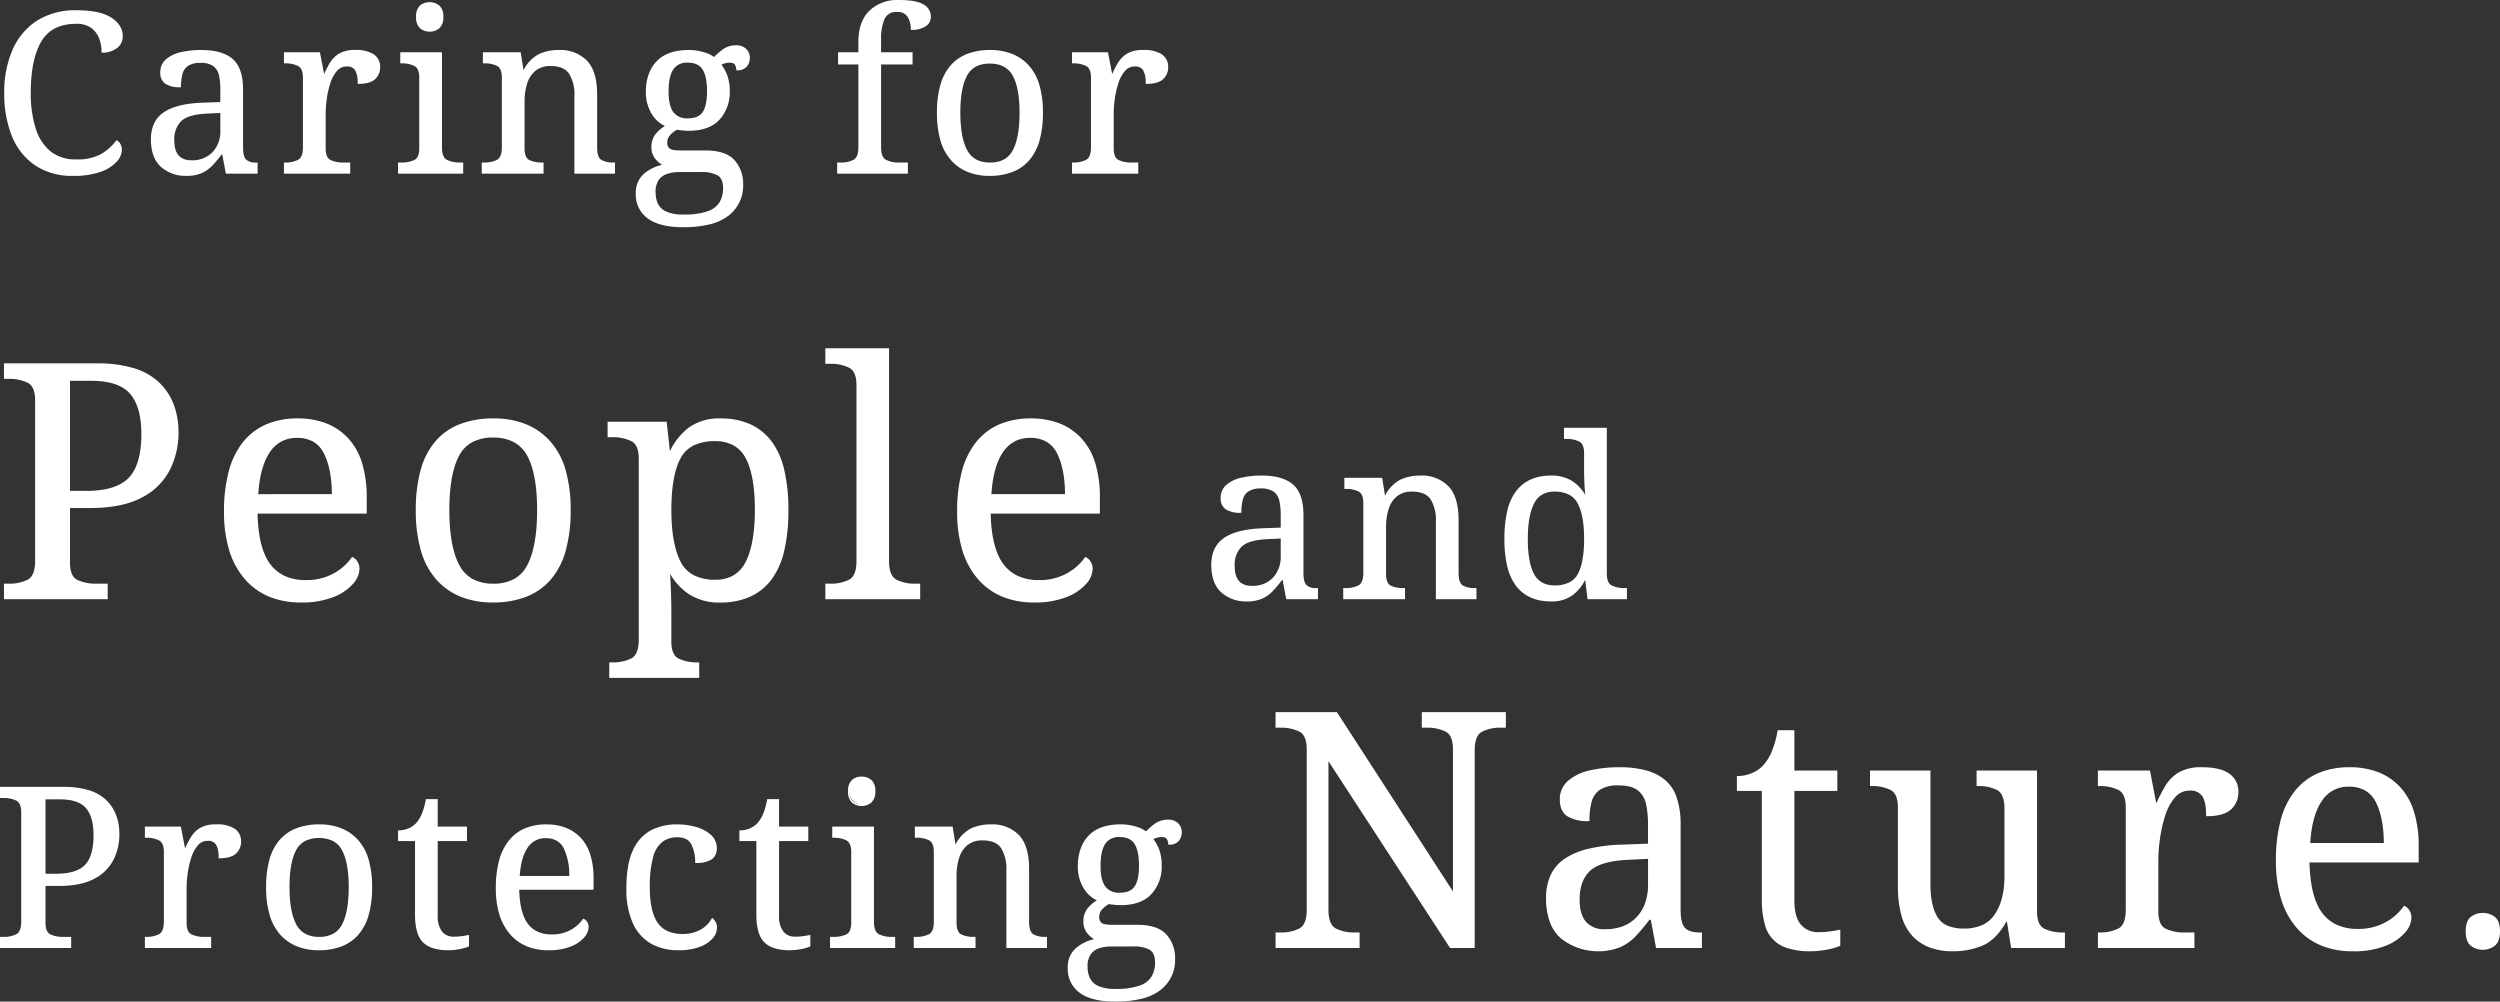
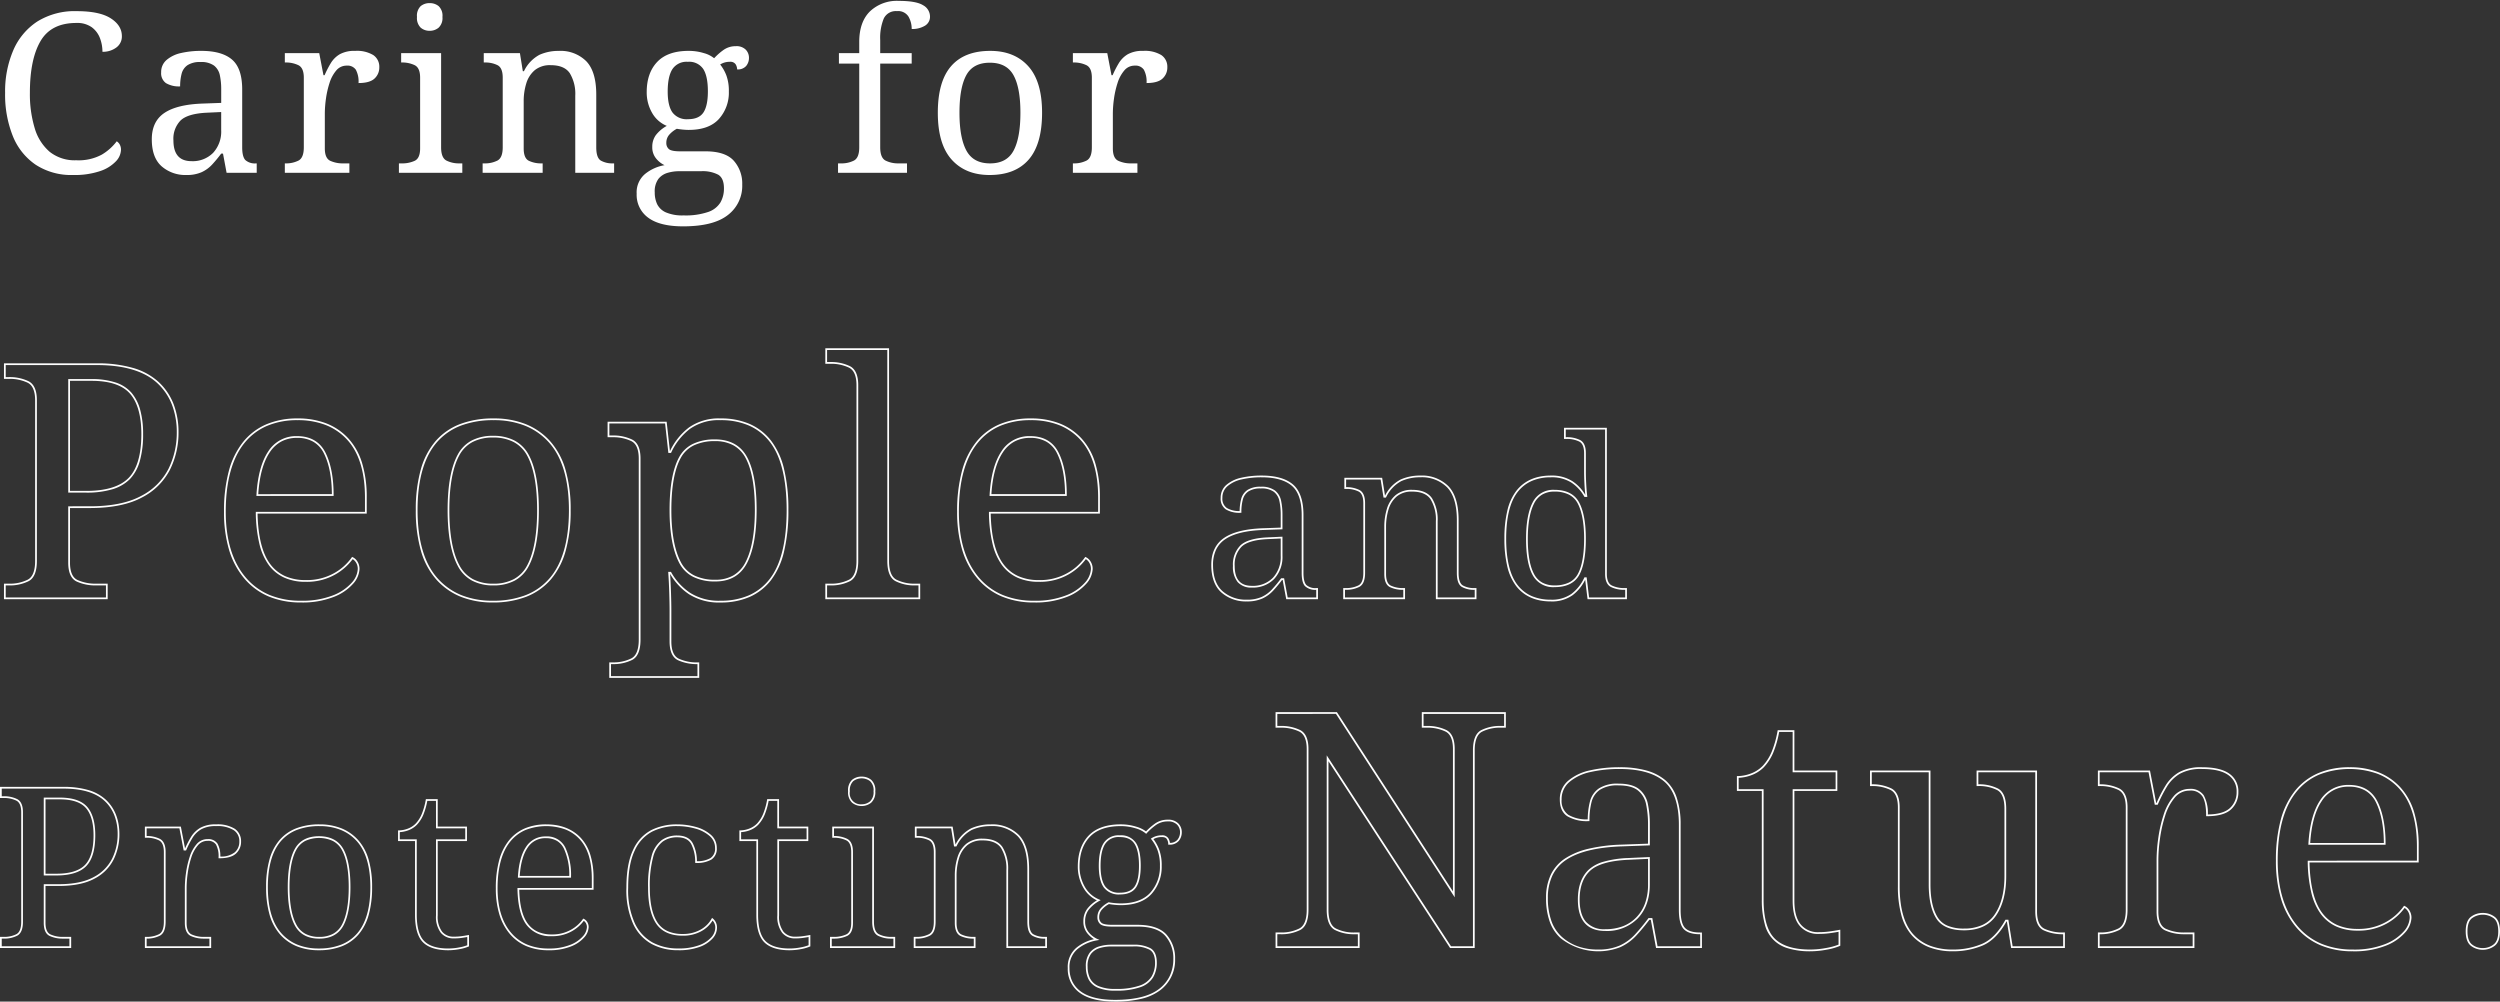
<svg xmlns="http://www.w3.org/2000/svg" width="716.71" height="287.14" viewBox="0 0 716.71 287.14">
  <rect x="0" y="0" width="716.71" height="287.14" fill="#333333" stroke="none" />
  <g transform="translate(8066.818 6685.054)">
-     <path d="M3.572,0V-3.948H4.794a11.677,11.677,0,0,0,5.452-1.175Q12.5-6.3,12.5-10.716v-46.06q0-4.136-2.3-5.264a12.156,12.156,0,0,0-5.405-1.128H3.572v-3.948H29.986q11.844,0,17.484,5.264T53.11-47.47a23.385,23.385,0,0,1-2.4,10.434,18.067,18.067,0,0,1-7.943,7.9q-5.546,3.008-14.852,3.008H22v15.886q0,4.136,2.3,5.217a12.6,12.6,0,0,0,5.4,1.081h3.1V0ZM22-30.55h4.982q8.554,0,12.267-3.807t3.713-12.737q0-7.9-3.29-11.7T28.388-62.6H22ZM88.454.94Q78.208.94,72.427-5.828T66.646-24.816q0-13.16,5.4-19.834t15.463-6.674q9.118,0,14.335,5.64t5.217,16.826v4.324h-31.3q.188,10.246,3.713,14.9T89.77-4.982A16.121,16.121,0,0,0,98.089-7a15.367,15.367,0,0,0,5.123-4.559,2.927,2.927,0,0,1,1.222,1.128A3.644,3.644,0,0,1,105-8.366a6.541,6.541,0,0,1-1.786,4.042,13.968,13.968,0,0,1-5.5,3.713A24.115,24.115,0,0,1,88.454.94Zm-12.5-30.55h21.62q0-7.426-2.3-12.032t-7.943-4.606a9.139,9.139,0,0,0-8.037,4.277Q76.422-37.694,75.952-29.61ZM143.444.94q-10.152,0-15.98-6.486t-5.828-19.74q0-13.16,5.593-19.6t16.5-6.439q10.152,0,15.98,6.439t5.828,19.6q0,13.254-5.64,19.74T143.444.94Zm.188-4.888q7.05,0,9.917-5.405t2.867-15.933q0-10.528-2.914-15.792t-9.964-5.264q-7.05,0-9.917,5.264t-2.867,15.792q0,10.528,2.914,15.933T143.632-3.948ZM177.1,22.56V18.612h.752a11.677,11.677,0,0,0,5.452-1.175q2.256-1.175,2.256-5.593V-40.044q0-4.136-2.3-5.264a12.156,12.156,0,0,0-5.4-1.128h-1.222v-3.948h16.45l.94,8.46h.376a18.184,18.184,0,0,1,5.452-6.862,14.515,14.515,0,0,1,8.93-2.538q9.306,0,14.241,6.251t4.935,19.787q0,13.63-4.935,19.928T208.774.94a15.646,15.646,0,0,1-8.883-2.3,17.34,17.34,0,0,1-5.5-5.969h-.376q.188,2.726.282,5.781t.094,4.841v9.024q0,4.136,2.3,5.217a12.6,12.6,0,0,0,5.4,1.081h.282V22.56ZM207.27-5.076q6.2,0,8.883-5.217t2.679-15.087q0-9.964-2.679-14.946t-8.977-4.982q-7.332,0-10.058,4.935t-2.726,15.087q0,9.776,2.726,14.993T207.27-5.076ZM239.042,0V-3.948h1.222a11.677,11.677,0,0,0,5.452-1.175q2.256-1.175,2.256-5.593V-61.1q0-4.136-2.3-5.264a12.156,12.156,0,0,0-5.4-1.128h-1.222V-71.44h17.766v60.724q0,4.418,2.256,5.593a11.677,11.677,0,0,0,5.452,1.175h1.222V0Zm59.6.94q-10.246,0-16.027-6.768T276.83-24.816q0-13.16,5.4-19.834T297.7-51.324q9.118,0,14.335,5.64t5.217,16.826v4.324h-31.3q.188,10.246,3.713,14.9t10.293,4.653A16.121,16.121,0,0,0,308.273-7a15.367,15.367,0,0,0,5.123-4.559,2.927,2.927,0,0,1,1.222,1.128,3.644,3.644,0,0,1,.564,2.068A6.541,6.541,0,0,1,313.4-4.324a13.968,13.968,0,0,1-5.5,3.713A24.115,24.115,0,0,1,298.638.94Zm-12.5-30.55h21.62q0-7.426-2.3-12.032t-7.943-4.606a9.139,9.139,0,0,0-8.037,4.277Q286.606-37.694,286.136-29.61ZM359.61.64a10.314,10.314,0,0,1-7.1-2.5q-2.816-2.5-2.816-7.744,0-5.12,3.616-7.552t10.976-2.688l5.312-.192v-3.84a19.2,19.2,0,0,0-.384-4.064,4.727,4.727,0,0,0-1.664-2.784,6.187,6.187,0,0,0-3.9-1.024,6.444,6.444,0,0,0-3.712.9,4.239,4.239,0,0,0-1.7,2.5,14.255,14.255,0,0,0-.416,3.584,7.294,7.294,0,0,1-4.064-.928,3.468,3.468,0,0,1-1.376-3.1,4.508,4.508,0,0,1,1.568-3.552,9.47,9.47,0,0,1,4.16-1.984,25.41,25.41,0,0,1,5.792-.608q5.888,0,8.8,2.5t2.912,8.576V-7.3q0,2.688.9,3.648a4.075,4.075,0,0,0,3.072.96h.192V0h-8.64l-1.024-5.5h-.512a39.108,39.108,0,0,1-2.624,3.168A9.541,9.541,0,0,1,363.962-.16,10.367,10.367,0,0,1,359.61.64Zm1.472-3.968a8.2,8.2,0,0,0,6.208-2.4,8.987,8.987,0,0,0,2.3-6.5v-5.184l-4.1.192q-5.44.256-7.52,2.208A7.481,7.481,0,0,0,355.9-9.28Q355.9-3.328,361.082-3.328ZM387.514,0V-2.688h.512a7.95,7.95,0,0,0,3.712-.8q1.536-.8,1.536-3.808V-27.264q0-2.816-1.5-3.584a7.869,7.869,0,0,0-3.616-.768h-.32V-34.3H398.2l.832,5.184h.32a10.4,10.4,0,0,1,4.448-4.7,13.231,13.231,0,0,1,5.536-1.12,10.421,10.421,0,0,1,7.9,2.976q2.848,2.976,2.848,9.568V-7.3q0,3.008,1.312,3.808a6.649,6.649,0,0,0,3.488.8h.32V0H414.074V-22.08a11.4,11.4,0,0,0-1.568-6.464q-1.568-2.3-5.472-2.3a6.838,6.838,0,0,0-4.576,1.44,7.958,7.958,0,0,0-2.432,3.808,17.167,17.167,0,0,0-.736,5.12v13.5q0,2.816,1.5,3.552a8.158,8.158,0,0,0,3.616.736h.32V0Zm59.264.64q-6.336,0-9.7-4.256t-3.36-13.472q0-9.28,3.36-13.568t9.7-4.288a10.653,10.653,0,0,1,6.048,1.568,11.807,11.807,0,0,1,3.744,4.064h.384q-.192-1.6-.288-3.552t-.1-3.488V-41.6q0-2.816-1.568-3.584a8.276,8.276,0,0,0-3.68-.768h-.512V-48.64h11.776v41.6q0,2.816,1.568,3.584a8.276,8.276,0,0,0,3.68.768h.512V0H457.53l-.7-5.76h-.256a12.381,12.381,0,0,1-3.712,4.672A9.883,9.883,0,0,1,446.778.64Zm1.088-4.1q4.992,0,6.848-3.36t1.856-10.272q0-6.656-1.856-10.208T447.8-30.848a6.282,6.282,0,0,0-6.048,3.552q-1.824,3.552-1.824,10.272,0,6.784,1.824,10.176A6.384,6.384,0,0,0,447.866-3.456ZM2.432,100V97.312h.832a7.95,7.95,0,0,0,3.712-.8q1.536-.8,1.536-3.808V61.344q0-2.816-1.568-3.584a8.276,8.276,0,0,0-3.68-.768H2.432V54.3H20.416q8.064,0,11.9,3.584t3.84,9.792a15.922,15.922,0,0,1-1.632,7.1A12.3,12.3,0,0,1,29.12,80.16q-3.776,2.048-10.112,2.048H14.976V93.024q0,2.816,1.568,3.552a8.582,8.582,0,0,0,3.68.736h2.112V100ZM14.976,79.2h3.392q5.824,0,8.352-2.592t2.528-8.672q0-5.376-2.24-7.968t-7.68-2.592H14.976ZM43.968,100V97.312h.192a7.95,7.95,0,0,0,3.712-.8q1.536-.8,1.536-3.808V72.736q0-2.816-1.568-3.584a8.276,8.276,0,0,0-3.68-.768h-.192V65.7h9.856l1.216,6.336h.32a27.993,27.993,0,0,1,1.792-3.488,7.446,7.446,0,0,1,2.56-2.528,8.587,8.587,0,0,1,4.416-.96,9,9,0,0,1,5.216,1.216,4,4,0,0,1,1.7,3.456,4.262,4.262,0,0,1-1.376,3.264q-1.376,1.28-4.576,1.28a7.218,7.218,0,0,0-.768-3.808A2.887,2.887,0,0,0,61.7,69.28a3.819,3.819,0,0,0-3.008,1.408,10.228,10.228,0,0,0-1.92,3.584,26.162,26.162,0,0,0-1.024,4.512,31.2,31.2,0,0,0-.32,4.192V93.024q0,2.816,1.568,3.552a8.582,8.582,0,0,0,3.68.736h1.792V100Zm49.6.64q-6.912,0-10.88-4.416T78.72,82.784q0-8.96,3.808-13.344T93.76,65.056q6.912,0,10.88,4.384t3.968,13.344q0,9.024-3.84,13.44T93.568,100.64Zm.128-3.328q4.8,0,6.752-3.68T102.4,82.784q0-7.168-1.984-10.752t-6.784-3.584q-4.8,0-6.752,3.584T84.928,82.784q0,7.168,1.984,10.848T93.7,97.312Zm36.992,3.328q-4.864,0-7.072-2.208t-2.208-7.712V69.344h-4.864v-2.56a7.729,7.729,0,0,0,2.528-.48,6.471,6.471,0,0,0,2.464-1.568,9.367,9.367,0,0,0,1.792-2.816,19.856,19.856,0,0,0,1.152-4.1h2.944V65.7h8.384v3.648h-8.384V90.912a7.289,7.289,0,0,0,1.312,4.8,4.43,4.43,0,0,0,3.552,1.536,16.047,16.047,0,0,0,2.112-.128q.96-.128,1.984-.32v2.816a11.469,11.469,0,0,1-2.5.7A16.945,16.945,0,0,1,130.688,100.64Zm28.736,0q-6.976,0-10.912-4.608T144.576,83.1q0-8.96,3.68-13.5t10.528-4.544q6.208,0,9.76,3.84T172.1,80.352V83.3H150.784q.128,6.976,2.528,10.144a8.25,8.25,0,0,0,7.008,3.168,10.976,10.976,0,0,0,5.664-1.376,10.463,10.463,0,0,0,3.488-3.1,1.993,1.993,0,0,1,.832.768,2.481,2.481,0,0,1,.384,1.408,4.453,4.453,0,0,1-1.216,2.752,9.51,9.51,0,0,1-3.744,2.528A16.419,16.419,0,0,1,159.424,100.64Zm-8.512-20.8h14.72a18.373,18.373,0,0,0-1.568-8.192,5.549,5.549,0,0,0-5.408-3.136,6.222,6.222,0,0,0-5.472,2.912Q151.232,74.336,150.912,79.84Zm45.7,20.8a15.44,15.44,0,0,1-7.552-1.792,12.409,12.409,0,0,1-5.152-5.664,23.264,23.264,0,0,1-1.888-10.144q0-6.848,1.888-10.784a11.56,11.56,0,0,1,5.088-5.568,15.834,15.834,0,0,1,7.3-1.632,19.7,19.7,0,0,1,5.248.7,10.442,10.442,0,0,1,4.224,2.176,4.676,4.676,0,0,1,1.664,3.648,3.409,3.409,0,0,1-1.44,3.1,7.925,7.925,0,0,1-4.256.928,11.2,11.2,0,0,0-1.12-5.184q-1.12-2.176-4.32-2.176a7.221,7.221,0,0,0-4.256,1.28,8.23,8.23,0,0,0-2.816,4.48,31.632,31.632,0,0,0-.992,8.96q0,6.784,2.272,10.144t7.392,3.36a10.428,10.428,0,0,0,5.216-1.248A8.292,8.292,0,0,0,206.4,92a3.055,3.055,0,0,1,1.088,2.5,4.393,4.393,0,0,1-1.216,2.88,8.93,8.93,0,0,1-3.616,2.336A16.923,16.923,0,0,1,196.608,100.64Zm31.936,0q-4.864,0-7.072-2.208t-2.208-7.712V69.344H214.4v-2.56a7.729,7.729,0,0,0,2.528-.48,6.471,6.471,0,0,0,2.464-1.568,9.366,9.366,0,0,0,1.792-2.816,19.856,19.856,0,0,0,1.152-4.1h2.944V65.7h8.384v3.648H225.28V90.912a7.289,7.289,0,0,0,1.312,4.8,4.43,4.43,0,0,0,3.552,1.536,16.047,16.047,0,0,0,2.112-.128q.96-.128,1.984-.32v2.816a11.469,11.469,0,0,1-2.5.7A16.945,16.945,0,0,1,228.544,100.64ZM249.216,59.3a4.29,4.29,0,0,1-2.592-7.072,4.272,4.272,0,0,1,5.152,0,3.768,3.768,0,0,1,1.088,3.1,3.781,3.781,0,0,1-1.088,3.072A3.9,3.9,0,0,1,249.216,59.3ZM240.384,100V97.312h.832a8.582,8.582,0,0,0,3.68-.736q1.568-.736,1.568-3.552V72.736q0-2.816-1.568-3.584a8.276,8.276,0,0,0-3.68-.768h-.192V65.7H252.48V92.7q0,3.008,1.536,3.808a7.95,7.95,0,0,0,3.712.8h.832V100Zm24,0V97.312h.512a7.95,7.95,0,0,0,3.712-.8q1.536-.8,1.536-3.808V72.736q0-2.816-1.5-3.584a7.869,7.869,0,0,0-3.616-.768h-.32V65.7h10.368l.832,5.184h.32a10.4,10.4,0,0,1,4.448-4.7,13.231,13.231,0,0,1,5.536-1.12,10.421,10.421,0,0,1,7.9,2.976q2.848,2.976,2.848,9.568V92.7q0,3.008,1.312,3.808a6.649,6.649,0,0,0,3.488.8h.32V100H290.944V77.92a11.4,11.4,0,0,0-1.568-6.464q-1.568-2.3-5.472-2.3a6.838,6.838,0,0,0-4.576,1.44A7.958,7.958,0,0,0,276.9,74.4a17.168,17.168,0,0,0-.736,5.12v13.5q0,2.816,1.5,3.552a8.158,8.158,0,0,0,3.616.736h.32V100Zm57.472,15.36q-6.656,0-9.984-2.464a8.072,8.072,0,0,1-3.328-6.88,6.876,6.876,0,0,1,2.4-5.664,12.118,12.118,0,0,1,5.6-2.528,6.948,6.948,0,0,1-2.4-1.888,4.993,4.993,0,0,1-1.12-3.36,5.629,5.629,0,0,1,.992-3.328,10.007,10.007,0,0,1,3.168-2.688,8.593,8.593,0,0,1-4.256-3.808,11.678,11.678,0,0,1-1.5-5.856q0-5.5,3.008-8.672t9.024-3.168a14.51,14.51,0,0,1,4.352.64,7.813,7.813,0,0,1,2.944,1.472,17.059,17.059,0,0,1,2.5-2.24,5.965,5.965,0,0,1,3.712-1.216,3.724,3.724,0,0,1,2.848.992,3.307,3.307,0,0,1,.928,2.336,3.609,3.609,0,0,1-.8,2.336,3.138,3.138,0,0,1-2.592.992,2.917,2.917,0,0,0-.416-1.44,1.778,1.778,0,0,0-1.7-.736,5.045,5.045,0,0,0-2.752.768,11.669,11.669,0,0,1,1.792,3.168,12.814,12.814,0,0,1,.7,4.576,11.266,11.266,0,0,1-2.848,7.872q-2.848,3.136-8.672,3.136-.768,0-1.76-.1t-1.632-.224a7.57,7.57,0,0,0-2.112,1.632,3.454,3.454,0,0,0-.9,2.4,2.248,2.248,0,0,0,.736,1.792q.736.64,3.232.64h7.232q5.7,0,8.128,2.688a9.818,9.818,0,0,1,2.432,6.848,10.511,10.511,0,0,1-4.128,8.736Q330.56,115.36,321.856,115.36Zm1.408-30.72q3.136,0,4.416-1.92t1.28-6.08q0-4.288-1.312-6.368a5.734,5.734,0,0,0-8.864.032q-1.344,2.112-1.344,6.4,0,4.1,1.376,6.016A5.1,5.1,0,0,0,323.264,84.64Zm-1.28,27.584a20.019,20.019,0,0,0,7.072-.992,6.588,6.588,0,0,0,3.52-2.752,8,8,0,0,0,.992-4q0-2.944-1.664-3.936a9.633,9.633,0,0,0-4.864-.992h-6.272a11.744,11.744,0,0,0-3.392.48,5.189,5.189,0,0,0-2.624,1.76,6.066,6.066,0,0,0-1.024,3.84,7.774,7.774,0,0,0,.7,3.392,5.056,5.056,0,0,0,2.5,2.336A11.912,11.912,0,0,0,321.984,112.224ZM368.116,100V96.052h1.222a11.677,11.677,0,0,0,5.452-1.175q2.256-1.175,2.256-5.593V43.224q0-4.136-2.3-5.264a12.156,12.156,0,0,0-5.4-1.128h-1.222V32.884h17.2L418.97,84.866V43.224q0-4.136-2.3-5.264a12.156,12.156,0,0,0-5.405-1.128H410.04V32.884h23.594v3.948h-1.222a11.676,11.676,0,0,0-5.452,1.175Q424.7,39.182,424.7,43.6V100H418.03L382.78,45.856V89.284q0,4.418,2.256,5.593a11.677,11.677,0,0,0,5.452,1.175h1.222V100Zm92.12.94A15.149,15.149,0,0,1,449.8,97.274q-4.136-3.666-4.136-11.374,0-7.52,5.311-11.092T467.1,70.86l7.8-.282v-5.64a28.2,28.2,0,0,0-.564-5.969,6.943,6.943,0,0,0-2.444-4.089q-1.88-1.5-5.734-1.5a9.465,9.465,0,0,0-5.452,1.316,6.226,6.226,0,0,0-2.491,3.666,20.937,20.937,0,0,0-.611,5.264,10.714,10.714,0,0,1-5.969-1.363q-2.021-1.363-2.021-4.559a6.621,6.621,0,0,1,2.3-5.217,13.909,13.909,0,0,1,6.11-2.914,37.321,37.321,0,0,1,8.507-.893q8.648,0,12.925,3.666t4.277,12.6V89.284q0,3.948,1.316,5.358t4.512,1.41h.282V100h-12.69l-1.5-8.084H474.9a57.443,57.443,0,0,1-3.854,4.653,14.013,14.013,0,0,1-4.418,3.2A15.226,15.226,0,0,1,460.236,100.94Zm2.162-5.828a12.048,12.048,0,0,0,9.118-3.525q3.384-3.525,3.384-9.541V74.432l-6.016.282q-7.99.376-11.045,3.243t-3.055,8.413Q454.784,95.112,462.4,95.112Zm58.75,5.828q-7.144,0-10.387-3.243T507.518,86.37v-31.4h-7.144v-3.76a11.352,11.352,0,0,0,3.713-.705,9.5,9.5,0,0,0,3.619-2.3,13.757,13.757,0,0,0,2.632-4.136,29.164,29.164,0,0,0,1.692-6.016h4.324V49.616h12.314v5.358H516.354V86.652q0,4.794,1.927,7.05a6.506,6.506,0,0,0,5.217,2.256,23.569,23.569,0,0,0,3.1-.188q1.41-.188,2.914-.47v4.136a16.845,16.845,0,0,1-3.666,1.034A24.888,24.888,0,0,1,521.148,100.94Zm40.89,0q-7.426,0-11.468-4.371t-4.042-14.053V59.956q0-4.136-2.3-5.264a12.156,12.156,0,0,0-5.405-1.128h-.282V49.616h16.826v32.43q0,6.11,2.068,9.494t7.8,3.384q6.2,0,9.024-4.183t2.82-11.045V60.332q0-4.418-2.256-5.593a11.676,11.676,0,0,0-5.452-1.175h-.282V49.616h16.826V89.754q0,4.136,2.3,5.217a12.6,12.6,0,0,0,5.405,1.081h.282V100H578.958l-1.222-7.614h-.47q-2.914,5.264-6.768,6.909A21.329,21.329,0,0,1,562.038,100.94Zm41.83-.94V96.052h.282a11.677,11.677,0,0,0,5.452-1.175q2.256-1.175,2.256-5.593V59.956q0-4.136-2.3-5.264a12.156,12.156,0,0,0-5.405-1.128h-.282V49.616h14.476l1.786,9.306h.47a41.111,41.111,0,0,1,2.632-5.123,10.935,10.935,0,0,1,3.76-3.713,12.612,12.612,0,0,1,6.486-1.41q5.17,0,7.661,1.786a5.874,5.874,0,0,1,2.491,5.076,6.259,6.259,0,0,1-2.021,4.794q-2.021,1.88-6.721,1.88,0-3.854-1.128-5.593a4.24,4.24,0,0,0-3.854-1.739,5.61,5.61,0,0,0-4.418,2.068,15.022,15.022,0,0,0-2.82,5.264,38.423,38.423,0,0,0-1.5,6.627,45.827,45.827,0,0,0-.47,6.157V89.754q0,4.136,2.3,5.217a12.6,12.6,0,0,0,5.4,1.081h2.632V100Zm72.85.94q-10.246,0-16.027-6.768T654.91,75.184q0-13.16,5.405-19.834t15.463-6.674q9.118,0,14.335,5.64t5.217,16.826v4.324h-31.3q.188,10.246,3.713,14.9t10.293,4.653A16.121,16.121,0,0,0,686.353,93a15.367,15.367,0,0,0,5.123-4.559,2.927,2.927,0,0,1,1.222,1.128,3.644,3.644,0,0,1,.564,2.068,6.541,6.541,0,0,1-1.786,4.042,13.968,13.968,0,0,1-5.5,3.713A24.115,24.115,0,0,1,676.718,100.94Zm-12.5-30.55h21.62q0-7.426-2.3-12.032t-7.943-4.606a9.139,9.139,0,0,0-8.037,4.277Q664.686,62.306,664.216,70.39Zm49.764,30.128a5.063,5.063,0,0,1-3.293-1.11q-1.369-1.11-1.369-3.922,0-2.886,1.369-3.959a5.533,5.533,0,0,1,6.549,0q1.406,1.073,1.406,3.959,0,2.812-1.406,3.922A5.1,5.1,0,0,1,713.98,100.518Z" transform="translate(-8069 -6513.524)" fill="#fff" />
    <path d="M238.792-71.69h18.266v60.974c0,2.831.714,4.638,2.121,5.371A11.485,11.485,0,0,0,264.516-4.2h1.472V.25h-27.2V-4.2h1.472A11.485,11.485,0,0,0,245.6-5.345c1.408-.733,2.121-2.54,2.121-5.371V-61.1c0-2.641-.728-4.337-2.163-5.039a11.965,11.965,0,0,0-5.3-1.1h-1.472Zm17.766.5H239.292v3.448h.972a12.459,12.459,0,0,1,5.515,1.153c1.621.794,2.443,2.641,2.443,5.489v50.384c0,3.032-.8,4.989-2.391,5.815a11.975,11.975,0,0,1-5.567,1.2h-.972V-.25h26.2V-3.7h-.972a11.974,11.974,0,0,1-5.567-1.2c-1.586-.826-2.391-2.783-2.391-5.815ZM3.322-67.366H29.986a36.291,36.291,0,0,1,10.365,1.327,18.241,18.241,0,0,1,7.289,4,17.132,17.132,0,0,1,4.292,6.319A22.546,22.546,0,0,1,53.36-47.47a23.74,23.74,0,0,1-2.423,10.544,18.392,18.392,0,0,1-8.048,8.006c-3.717,2.016-8.754,3.038-14.971,3.038H22.246v15.636c0,2.639.726,4.318,2.159,4.991A12.418,12.418,0,0,0,29.7-4.2h3.352V.25H3.322V-4.2H4.794a11.485,11.485,0,0,0,5.337-1.147c1.408-.733,2.121-2.54,2.121-5.371v-46.06c0-2.641-.728-4.336-2.163-5.039a11.964,11.964,0,0,0-5.295-1.1H3.322Zm24.6,40.984c6.133,0,11.09-1,14.733-2.978a17.9,17.9,0,0,0,7.838-7.786A23.244,23.244,0,0,0,52.86-47.47a22.052,22.052,0,0,0-1.393-8.063A16.638,16.638,0,0,0,47.3-61.669c-3.695-3.448-9.52-5.2-17.313-5.2H3.822v3.448h.972a12.458,12.458,0,0,1,5.515,1.153c1.621.794,2.443,2.641,2.443,5.489v46.06c0,3.032-.8,4.989-2.391,5.815A11.974,11.974,0,0,1,4.794-3.7H3.822V-.25H32.556V-3.7H29.7a12.908,12.908,0,0,1-5.511-1.1c-1.624-.762-2.447-2.593-2.447-5.443V-26.382ZM21.746-62.854h6.642a21.787,21.787,0,0,1,6.895.965,10.239,10.239,0,0,1,4.574,2.929,12.7,12.7,0,0,1,2.519,4.925,25.916,25.916,0,0,1,.832,6.941,27.948,27.948,0,0,1-.938,7.719,12.207,12.207,0,0,1-2.846,5.192A11.771,11.771,0,0,1,34.4-31.263a25.308,25.308,0,0,1-7.418.963H21.746ZM26.978-30.8c5.606,0,9.673-1.255,12.088-3.732s3.642-6.7,3.642-12.562c0-5.178-1.086-9.06-3.229-11.54s-5.865-3.72-11.091-3.72H22.246V-30.8ZM87.514-51.574a22.453,22.453,0,0,1,8.234,1.427,16.939,16.939,0,0,1,6.284,4.293A18.363,18.363,0,0,1,106-38.732a33.578,33.578,0,0,1,1.315,9.874v4.574h-31.3c.15,6.615,1.38,11.492,3.657,14.5a10.927,10.927,0,0,0,4.239,3.413A14.152,14.152,0,0,0,89.77-5.232a15.95,15.95,0,0,0,8.192-1.986A15.2,15.2,0,0,0,103-11.7l.115-.173.191.082a3.18,3.18,0,0,1,1.332,1.219,3.9,3.9,0,0,1,.606,2.207,6.806,6.806,0,0,1-1.843,4.2,14.272,14.272,0,0,1-5.6,3.785,24.473,24.473,0,0,1-9.355,1.57A23.635,23.635,0,0,1,79.227-.522a18.7,18.7,0,0,1-6.99-5.144,22.726,22.726,0,0,1-4.385-8.221A37.721,37.721,0,0,1,66.4-24.816a44.56,44.56,0,0,1,1.36-11.6,22.675,22.675,0,0,1,4.1-8.387,17.357,17.357,0,0,1,6.663-5.078A22.618,22.618,0,0,1,87.514-51.574Zm19.3,26.79v-4.074c0-7.358-1.733-12.961-5.151-16.656a16.444,16.444,0,0,0-6.1-4.167,21.957,21.957,0,0,0-8.051-1.393,22.125,22.125,0,0,0-8.8,1.648,16.864,16.864,0,0,0-6.473,4.933C68.7-40.11,66.9-33.49,66.9-24.816c0,8.047,1.925,14.381,5.721,18.826a18.2,18.2,0,0,0,6.8,5.008A23.142,23.142,0,0,0,88.454.69,23.985,23.985,0,0,0,97.617-.842a13.793,13.793,0,0,0,5.4-3.641,6.337,6.337,0,0,0,1.729-3.883,3.418,3.418,0,0,0-.522-1.929,2.964,2.964,0,0,0-.931-.945,15.906,15.906,0,0,1-5.08,4.453A16.439,16.439,0,0,1,89.77-4.732a14.646,14.646,0,0,1-6.06-1.185,11.424,11.424,0,0,1-4.432-3.567,16.891,16.891,0,0,1-2.734-6.142,40.45,40.45,0,0,1-1.03-8.9l0-.255Zm36.91-26.79a24.462,24.462,0,0,1,9.164,1.628,18.9,18.9,0,0,1,7,4.893,21.012,21.012,0,0,1,4.425,8.216,40.888,40.888,0,0,1,1.467,11.551,42.749,42.749,0,0,1-1.42,11.631,21.435,21.435,0,0,1-4.282,8.273,17.911,17.911,0,0,1-7.029,4.933,26.2,26.2,0,0,1-9.609,1.639,24.307,24.307,0,0,1-9.165-1.64,18.9,18.9,0,0,1-7-4.929,21.21,21.21,0,0,1-4.425-8.274,41.457,41.457,0,0,1-1.467-11.633,42.493,42.493,0,0,1,1.408-11.548,21.288,21.288,0,0,1,4.246-8.215,17.7,17.7,0,0,1,7.018-4.9A26.6,26.6,0,0,1,143.726-51.574ZM143.444.69a25.7,25.7,0,0,0,9.426-1.6,17.417,17.417,0,0,0,6.836-4.8c3.7-4.257,5.579-10.843,5.579-19.576,0-8.668-1.939-15.206-5.763-19.431a18.406,18.406,0,0,0-6.817-4.765,23.968,23.968,0,0,0-8.978-1.592,26.11,26.11,0,0,0-9.485,1.593,17.211,17.211,0,0,0-6.823,4.76c-3.671,4.226-5.532,10.765-5.532,19.435,0,8.731,1.939,15.316,5.764,19.573a18.4,18.4,0,0,0,6.817,4.8A23.81,23.81,0,0,0,143.444.69Zm65.33-52.264a20.608,20.608,0,0,1,8.314,1.584,15.865,15.865,0,0,1,6.123,4.762,21.461,21.461,0,0,1,3.748,8.167A49.345,49.345,0,0,1,228.2-25.286a50.023,50.023,0,0,1-1.241,11.857A21.693,21.693,0,0,1,223.212-5.2a15.882,15.882,0,0,1-6.123,4.8,20.474,20.474,0,0,1-8.314,1.6,15.958,15.958,0,0,1-9.022-2.345,17.643,17.643,0,0,1-5.463-5.854c.114,1.715.2,3.547.26,5.451.062,2.031.094,3.662.094,4.849v9.024c0,2.639.727,4.318,2.159,4.991a12.418,12.418,0,0,0,5.3,1.057h.532V22.81H176.846V18.362h1a11.485,11.485,0,0,0,5.337-1.147c1.408-.733,2.121-2.54,2.121-5.371V-40.044c0-2.641-.728-4.337-2.163-5.039a11.965,11.965,0,0,0-5.3-1.1h-1.472v-4.448H193.3l.939,8.452a18.447,18.447,0,0,1,5.455-6.8A14.822,14.822,0,0,1,208.774-51.574Zm0,52.264a19.98,19.98,0,0,0,8.112-1.553,15.386,15.386,0,0,0,5.932-4.649C226.058-9.646,227.7-16.3,227.7-25.286c0-8.924-1.642-15.529-4.881-19.632a15.371,15.371,0,0,0-5.932-4.614,20.114,20.114,0,0,0-8.113-1.542,14.34,14.34,0,0,0-8.78,2.488,18.02,18.02,0,0,0-5.376,6.77l-.068.142h-.757l-.94-8.46H176.876v3.448h.972a12.459,12.459,0,0,1,5.515,1.153c1.621.794,2.443,2.641,2.443,5.489V11.844c0,3.032-.8,4.989-2.391,5.815a11.975,11.975,0,0,1-5.568,1.2h-.5V22.31h24.786V18.862H202.1a12.908,12.908,0,0,1-5.511-1.1c-1.624-.762-2.447-2.593-2.447-5.443V3.29c0-1.182-.032-2.808-.094-4.833s-.157-3.966-.281-5.772l-.018-.267h.79l.072.127a17.17,17.17,0,0,0,5.421,5.884A15.475,15.475,0,0,0,208.774.69ZM297.7-51.574a22.453,22.453,0,0,1,8.234,1.427,16.939,16.939,0,0,1,6.284,4.293,18.362,18.362,0,0,1,3.968,7.122,33.577,33.577,0,0,1,1.315,9.874v4.574H286.2c.15,6.615,1.38,11.492,3.657,14.5A10.928,10.928,0,0,0,294.1-6.373a14.152,14.152,0,0,0,5.854,1.141,15.95,15.95,0,0,0,8.192-1.986,15.2,15.2,0,0,0,5.042-4.482l.115-.173.191.082a3.181,3.181,0,0,1,1.332,1.219,3.9,3.9,0,0,1,.606,2.207,6.806,6.806,0,0,1-1.843,4.2,14.272,14.272,0,0,1-5.6,3.785,24.472,24.472,0,0,1-9.355,1.57,23.635,23.635,0,0,1-9.227-1.712,18.7,18.7,0,0,1-6.99-5.144,22.725,22.725,0,0,1-4.385-8.221,37.719,37.719,0,0,1-1.456-10.93,44.562,44.562,0,0,1,1.36-11.6,22.676,22.676,0,0,1,4.1-8.387,17.358,17.358,0,0,1,6.663-5.078A22.619,22.619,0,0,1,297.7-51.574ZM317-24.784v-4.074c0-7.358-1.733-12.961-5.151-16.656a16.444,16.444,0,0,0-6.1-4.167,21.957,21.957,0,0,0-8.051-1.393,22.125,22.125,0,0,0-8.8,1.648,16.864,16.864,0,0,0-6.473,4.933c-3.55,4.383-5.349,11-5.349,19.677,0,8.047,1.925,14.381,5.721,18.826a18.2,18.2,0,0,0,6.8,5.008A23.141,23.141,0,0,0,298.638.69,23.984,23.984,0,0,0,307.8-.842a13.792,13.792,0,0,0,5.4-3.641,6.336,6.336,0,0,0,1.729-3.883,3.417,3.417,0,0,0-.522-1.929,2.964,2.964,0,0,0-.931-.945A15.905,15.905,0,0,1,308.4-6.788a16.439,16.439,0,0,1-8.446,2.056,14.646,14.646,0,0,1-6.06-1.185,11.424,11.424,0,0,1-4.432-3.567,16.892,16.892,0,0,1-2.734-6.142,40.452,40.452,0,0,1-1.03-8.9l0-.255ZM450.56-48.89h12.276V-7.04c0,1.765.48,2.9,1.428,3.359a8.068,8.068,0,0,0,3.57.743h.762V.25H457.309l-.68-5.564a12.536,12.536,0,0,1-3.621,4.426A10.168,10.168,0,0,1,446.778.89c-4.285,0-7.613-1.464-9.892-4.351a14.69,14.69,0,0,1-2.566-5.59,33.671,33.671,0,0,1-.847-8.036,34.138,34.138,0,0,1,.847-8.092,14.848,14.848,0,0,1,2.566-5.63c2.279-2.909,5.608-4.384,9.893-4.384a10.943,10.943,0,0,1,6.187,1.61,12.086,12.086,0,0,1,3.7,3.933c-.107-.973-.19-2.048-.247-3.2-.064-1.3-.1-2.477-.1-3.5V-41.6c0-1.765-.48-2.9-1.428-3.359a8.068,8.068,0,0,0-3.57-.743h-.762Zm11.776.5H451.06V-46.2h.262a8.562,8.562,0,0,1,3.79.793c1.133.555,1.708,1.837,1.708,3.809v5.248c0,1.015.032,2.185.1,3.476s.16,2.479.286,3.534l.034.28h-.812l-.072-.127a11.612,11.612,0,0,0-3.666-3.979,10.459,10.459,0,0,0-5.909-1.526,13.525,13.525,0,0,0-5.491,1.051,10.4,10.4,0,0,0-4.008,3.142c-2.194,2.8-3.307,7.313-3.307,13.414,0,6.058,1.112,10.538,3.306,13.317a10.387,10.387,0,0,0,4.008,3.118A13.616,13.616,0,0,0,446.778.39a9.686,9.686,0,0,0,5.93-1.678,12.19,12.19,0,0,0,3.636-4.58l.068-.142h.635l.7,5.76H468.1V-2.438h-.262a8.561,8.561,0,0,1-3.79-.793c-1.133-.555-1.708-1.837-1.708-3.809Zm-318.8,1.8a13.036,13.036,0,0,1,6.133,1.345,9.874,9.874,0,0,1,4.05,4.048c1.954,3.53,2.945,8.884,2.945,15.913s-.974,12.427-2.9,16.05a9.881,9.881,0,0,1-4.014,4.156A12.69,12.69,0,0,1,143.632-3.7,12.759,12.759,0,0,1,137.5-5.079a10.005,10.005,0,0,1-4.049-4.155c-1.953-3.623-2.944-9.024-2.944-16.052s.975-12.382,2.9-15.912a9.75,9.75,0,0,1,4.015-4.049A12.963,12.963,0,0,1,143.538-46.592ZM143.632-4.2a12.2,12.2,0,0,0,5.885-1.321,9.391,9.391,0,0,0,3.812-3.951c1.883-3.55,2.838-8.871,2.838-15.816s-.97-12.216-2.883-15.671a9.382,9.382,0,0,0-3.846-3.848,12.546,12.546,0,0,0-5.9-1.287,12.473,12.473,0,0,0-5.887,1.287,9.258,9.258,0,0,0-3.81,3.847C131.958-37.5,131-32.23,131-25.286s.97,12.265,2.884,15.814a9.513,9.513,0,0,0,3.847,3.953A12.269,12.269,0,0,0,143.632-4.2ZM87.326-46.5c3.845,0,6.593,1.6,8.167,4.744,1.546,3.091,2.329,7.177,2.329,12.144v.25H75.687l.015-.265c.314-5.409,1.451-9.61,3.379-12.486A9.413,9.413,0,0,1,87.326-46.5Zm10,16.638c-.026-4.775-.791-8.7-2.276-11.67a7.78,7.78,0,0,0-3.039-3.35A9.227,9.227,0,0,0,87.326-46a9.427,9.427,0,0,0-4.477,1.04A9.36,9.36,0,0,0,79.5-41.832c-1.846,2.754-2.949,6.781-3.279,11.972ZM297.51-46.5c3.845,0,6.593,1.6,8.167,4.744,1.546,3.091,2.329,7.177,2.329,12.144v.25H285.871l.015-.265c.314-5.409,1.451-9.61,3.379-12.486A9.413,9.413,0,0,1,297.51-46.5Zm10,16.638c-.026-4.775-.791-8.7-2.276-11.67a7.78,7.78,0,0,0-3.039-3.35A9.227,9.227,0,0,0,297.51-46a9.427,9.427,0,0,0-4.477,1.04,9.359,9.359,0,0,0-3.353,3.126c-1.846,2.754-2.949,6.781-3.279,11.972Zm-100.329-15.7c4.278,0,7.373,1.72,9.2,5.114,1.8,3.343,2.709,8.411,2.709,15.064,0,6.589-.911,11.7-2.707,15.2-1.824,3.552-4.887,5.353-9.105,5.353A13.875,13.875,0,0,1,200.9-6.158a9.211,9.211,0,0,1-4.008-4.019c-1.828-3.5-2.754-8.581-2.754-15.109,0-6.779.928-11.9,2.757-15.208a9.009,9.009,0,0,1,3.986-3.8A14.259,14.259,0,0,1,207.176-45.558Zm.094,40.232a10.133,10.133,0,0,0,5.2-1.27,9.125,9.125,0,0,0,3.464-3.811c1.759-3.426,2.651-8.464,2.651-14.973,0-6.57-.891-11.559-2.649-14.828a8.825,8.825,0,0,0-3.485-3.636,10.761,10.761,0,0,0-5.272-1.214,13.769,13.769,0,0,0-6.07,1.208,8.518,8.518,0,0,0-3.769,3.6c-1.788,3.237-2.695,8.272-2.695,14.966,0,6.446.908,11.452,2.7,14.877A8.72,8.72,0,0,0,201.133-6.6,13.387,13.387,0,0,0,207.27-5.326ZM363.9-35.194c3.968,0,6.984.86,8.963,2.556s3,4.655,3,8.766V-7.3c0,1.718.279,2.888.829,3.477a3.869,3.869,0,0,0,2.889.881h.442V.25h-9.1l-1.024-5.5h-.179a39.272,39.272,0,0,1-2.566,3.088A9.836,9.836,0,0,1,364.067.067,10.658,10.658,0,0,1,359.61.89a10.6,10.6,0,0,1-7.27-2.559c-1.924-1.706-2.9-4.374-2.9-7.931,0-3.486,1.254-6.1,3.726-7.759,2.439-1.64,6.176-2.559,11.107-2.73l5.071-.183v-3.6a19.047,19.047,0,0,0-.378-4.011,4.5,4.5,0,0,0-1.576-2.642,5.986,5.986,0,0,0-3.748-.969,6.24,6.24,0,0,0-3.569.851,4.014,4.014,0,0,0-1.6,2.354,14.074,14.074,0,0,0-.408,3.521v.25h-.25a7.562,7.562,0,0,1-4.2-.971,3.715,3.715,0,0,1-1.486-3.311,4.767,4.767,0,0,1,1.653-3.74,9.758,9.758,0,0,1,4.268-2.039A25.776,25.776,0,0,1,363.9-35.194ZM379.52-2.438a4.275,4.275,0,0,1-3.2-1.039c-.648-.694-.963-1.943-.963-3.819V-23.872c0-3.958-.95-6.78-2.825-8.386s-4.792-2.436-8.637-2.436a25.282,25.282,0,0,0-5.735.6,9.269,9.269,0,0,0-4.052,1.929,4.233,4.233,0,0,0-1.483,3.364,3.209,3.209,0,0,0,1.266,2.9,6.836,6.836,0,0,0,3.676.883,14.321,14.321,0,0,1,.422-3.395,4.5,4.5,0,0,1,1.795-2.638,6.709,6.709,0,0,1,3.855-.941,6.448,6.448,0,0,1,4.06,1.079,4.991,4.991,0,0,1,1.752,2.926,19.539,19.539,0,0,1,.39,4.117v4.081l-5.553.2c-4.837.168-8.485,1.058-10.845,2.646a7.493,7.493,0,0,0-2.626,3,10,10,0,0,0-.879,4.34c0,3.408.919,5.95,2.732,7.557A10.118,10.118,0,0,0,359.61.39a10.171,10.171,0,0,0,4.247-.777,9.336,9.336,0,0,0,2.93-2.119,39.033,39.033,0,0,0,2.607-3.148l.075-.1h.845l1.024,5.5h8.182Zm29.818-32.756a10.706,10.706,0,0,1,8.085,3.053c1.936,2.023,2.917,5.3,2.917,9.741V-7.3c0,1.9.4,3.112,1.192,3.595a6.438,6.438,0,0,0,3.358.763h.57V.25H413.824V-22.08A11.214,11.214,0,0,0,412.3-28.4c-.991-1.456-2.763-2.195-5.265-2.195a6.629,6.629,0,0,0-4.414,1.381,7.747,7.747,0,0,0-2.355,3.692,17,17,0,0,0-.725,5.046v13.5c0,1.765.459,2.885,1.364,3.327a7.951,7.951,0,0,0,3.506.711h.57V.25H387.264V-2.938h.762a7.741,7.741,0,0,0,3.6-.772c.93-.484,1.4-1.691,1.4-3.586V-27.264c0-1.767-.46-2.9-1.368-3.361a7.66,7.66,0,0,0-3.5-.741h-.57v-3.188h10.831l.823,5.129a10.5,10.5,0,0,1,4.46-4.627A13.54,13.54,0,0,1,409.338-35.194ZM424.96-2.438h-.07a6.919,6.919,0,0,1-3.618-.837c-.963-.588-1.432-1.9-1.432-4.021V-22.4c0-4.308-.935-7.468-2.779-9.4a10.227,10.227,0,0,0-7.723-2.9,13.043,13.043,0,0,0-5.433,1.1,10.206,10.206,0,0,0-4.333,4.6l-.071.129h-.68l-.832-5.184h-9.9v2.188h.07a8.152,8.152,0,0,1,3.73.8c1.088.556,1.64,1.837,1.64,3.807V-7.3c0,2.1-.562,3.452-1.671,4.03a8.231,8.231,0,0,1-3.827.828h-.262V-.25H404.48V-2.438h-.07a8.441,8.441,0,0,1-3.726-.761c-1.091-.534-1.644-1.8-1.644-3.777v-13.5a17.5,17.5,0,0,1,.747-5.194A8.239,8.239,0,0,1,402.3-29.6a7.109,7.109,0,0,1,4.738-1.5c2.678,0,4.589.812,5.679,2.413a11.687,11.687,0,0,1,1.611,6.6V-.25H424.96ZM447.8-31.1c3.455,0,5.855,1.24,7.134,3.686,1.25,2.393,1.884,5.866,1.884,10.324,0,4.629-.635,8.126-1.887,10.393-1.279,2.315-3.657,3.489-7.067,3.489a6.644,6.644,0,0,1-6.332-3.524c-1.23-2.288-1.854-5.751-1.854-10.294,0-4.5.623-7.994,1.852-10.386A6.541,6.541,0,0,1,447.8-31.1Zm.064,27.392a9.3,9.3,0,0,0,4.1-.814A5.721,5.721,0,0,0,454.5-6.937c1.211-2.192,1.825-5.607,1.825-10.151,0-4.376-.615-7.771-1.828-10.092a5.859,5.859,0,0,0-2.549-2.557,9.037,9.037,0,0,0-4.142-.86,6.821,6.821,0,0,0-3.5.854,6.135,6.135,0,0,0-2.328,2.563c-1.192,2.321-1.8,5.739-1.8,10.158,0,4.46.6,7.844,1.794,10.058a5.93,5.93,0,0,0,2.341,2.444A7.249,7.249,0,0,0,447.866-3.706ZM369.844-17.67v5.446a9.267,9.267,0,0,1-2.374,6.669,8.479,8.479,0,0,1-6.388,2.477,5.138,5.138,0,0,1-4.077-1.574,6.9,6.9,0,0,1-1.357-4.628,7.751,7.751,0,0,1,2.159-5.91c1.425-1.337,4.008-2.1,7.679-2.275ZM361.082-3.578A8,8,0,0,0,367.11-5.9a8.787,8.787,0,0,0,2.234-6.323v-4.922l-3.834.18c-3.549.167-6.025.887-7.361,2.141a7.277,7.277,0,0,0-2,5.546C356.148-5.443,357.762-3.578,361.082-3.578Zm6.784,36.212h17.588l.074.114L418.72,84.02v-40.8c0-2.641-.728-4.337-2.163-5.039a11.965,11.965,0,0,0-5.3-1.1H409.79V32.634h24.094v4.448h-1.472a11.485,11.485,0,0,0-5.337,1.147c-1.408.733-2.121,2.54-2.121,5.371v56.65h-7.06l-.074-.114L383.03,46.7V89.284c0,2.831.714,4.638,2.122,5.371a11.485,11.485,0,0,0,5.337,1.147h1.472v4.448H367.866V95.8h1.472a11.485,11.485,0,0,0,5.337-1.147c1.408-.733,2.121-2.54,2.121-5.371V43.224c0-2.641-.728-4.336-2.163-5.039a11.965,11.965,0,0,0-5.3-1.1h-1.472Zm17.316.5H368.366v3.448h.972a12.459,12.459,0,0,1,5.515,1.153c1.621.794,2.443,2.641,2.443,5.489v46.06c0,3.032-.8,4.989-2.391,5.815a11.974,11.974,0,0,1-5.567,1.2h-.972V99.75H391.46V96.3h-.972a11.974,11.974,0,0,1-5.567-1.2c-1.586-.826-2.391-2.783-2.391-5.815V45.014L418.166,99.75h6.289V43.6c0-3.032.8-4.989,2.391-5.815a11.974,11.974,0,0,1,5.567-1.2h.972V33.134H410.29v3.448h.972a12.459,12.459,0,0,1,5.515,1.153c1.621.794,2.443,2.641,2.443,5.489V85.712Zm126.64,4.67H516.6V49.366h12.314v5.858H516.6V86.652c0,3.12.628,5.437,1.867,6.888a6.294,6.294,0,0,0,5.027,2.168,23.428,23.428,0,0,0,3.069-.186c.932-.124,1.908-.282,2.9-.468l.3-.056v4.6l-.145.067a17.161,17.161,0,0,1-3.724,1.053,25.253,25.253,0,0,1-4.747.474,21.155,21.155,0,0,1-6.243-.822,9.437,9.437,0,0,1-6.816-7.055,25.615,25.615,0,0,1-.82-6.943V55.224h-7.144v-4.26h.25A11.158,11.158,0,0,0,504,50.273a9.3,9.3,0,0,0,3.524-2.243,13.579,13.579,0,0,0,2.579-4.057,29.05,29.05,0,0,0,1.676-5.964Zm4.282.5h-3.866a29.172,29.172,0,0,1-1.669,5.863,14.072,14.072,0,0,1-2.681,4.21l0,.005a9.8,9.8,0,0,1-3.714,2.362,11.95,11.95,0,0,1-3.545.715v3.264h7.144V86.37c0,5.3,1.066,9.047,3.17,11.15s5.538,3.17,10.21,3.17a24.748,24.748,0,0,0,4.653-.466,17.687,17.687,0,0,0,3.463-.951V95.6c-.9.164-1.783.3-2.631.417a23.93,23.93,0,0,1-3.135.19,6.773,6.773,0,0,1-5.407-2.344c-1.318-1.543-1.987-3.97-1.987-7.212V54.724h12.314V49.866H516.1Zm-49.57,10.122a28.2,28.2,0,0,1,7.624.926,14.3,14.3,0,0,1,5.464,2.8,11.371,11.371,0,0,1,3.282,5.091,24.178,24.178,0,0,1,1.083,7.694V89.284c0,2.554.42,4.3,1.249,5.187s2.281,1.331,4.329,1.331h.532v4.448H476.948l-1.5-8.084h-.419a57.709,57.709,0,0,1-3.8,4.573,14.328,14.328,0,0,1-4.5,3.253,17.373,17.373,0,0,1-17.1-2.531,11.557,11.557,0,0,1-3.171-4.778,19.935,19.935,0,0,1-1.049-6.783,15.3,15.3,0,0,1,1.352-6.641,11.614,11.614,0,0,1,4.069-4.658,21.122,21.122,0,0,1,6.766-2.808,47.326,47.326,0,0,1,9.486-1.182l7.561-.273v-5.4a28.089,28.089,0,0,0-.558-5.916,6.73,6.73,0,0,0-2.356-3.947c-1.2-.962-3.079-1.449-5.578-1.449a9.274,9.274,0,0,0-5.309,1.271,6.01,6.01,0,0,0-2.392,3.524,20.791,20.791,0,0,0-.6,5.2v.25h-.25a11,11,0,0,1-6.109-1.406c-1.414-.954-2.131-2.557-2.131-4.766a6.89,6.89,0,0,1,2.388-5.4,14.218,14.218,0,0,1,6.218-2.969A37.738,37.738,0,0,1,466.534,48.426ZM489.6,96.3h-.032c-2.193,0-3.772-.5-4.695-1.489s-1.383-2.806-1.383-5.529V64.938c0-5.849-1.41-10.023-4.19-12.406s-7.085-3.606-12.762-3.606a37.244,37.244,0,0,0-8.45.886,13.729,13.729,0,0,0-6,2.859,6.409,6.409,0,0,0-2.218,5.029,4.881,4.881,0,0,0,1.911,4.352,10.271,10.271,0,0,0,5.58,1.319,21.042,21.042,0,0,1,.618-5.075,6.5,6.5,0,0,1,2.59-3.808,9.744,9.744,0,0,1,5.6-1.361c2.616,0,4.6.524,5.89,1.559a7.217,7.217,0,0,1,2.532,4.231,28.588,28.588,0,0,1,.57,6.022v5.881l-8.043.291c-7.126.248-12.506,1.562-15.99,3.906a11.121,11.121,0,0,0-3.9,4.46,14.807,14.807,0,0,0-1.3,6.425,19.444,19.444,0,0,0,1.019,6.612,11.062,11.062,0,0,0,3.033,4.575,13.778,13.778,0,0,0,4.594,2.7,17.1,17.1,0,0,0,5.675.9,15.054,15.054,0,0,0,6.287-1.152,13.826,13.826,0,0,0,4.34-3.139,57.456,57.456,0,0,0,3.837-4.633l.075-.1h1.085l1.5,8.084H489.6ZM633.478,48.426c3.484,0,6.11.617,7.807,1.833a6.136,6.136,0,0,1,2.6,5.279,6.527,6.527,0,0,1-2.1,4.977c-1.389,1.292-3.707,1.947-6.891,1.947h-.25v-.25c0-2.508-.366-4.344-1.088-5.457a3.976,3.976,0,0,0-3.644-1.625,5.393,5.393,0,0,0-4.229,1.981,14.846,14.846,0,0,0-2.771,5.178,38.355,38.355,0,0,0-1.494,6.584A45.782,45.782,0,0,0,620.944,75V89.754c0,2.639.726,4.318,2.159,4.991a12.418,12.418,0,0,0,5.3,1.057h2.882v4.448H603.618V95.8h.532a11.486,11.486,0,0,0,5.337-1.147c1.408-.733,2.121-2.54,2.121-5.371V59.956c0-2.641-.728-4.337-2.163-5.039a11.965,11.965,0,0,0-5.3-1.1h-.532V49.366h14.933l.039.2,1.747,9.1h.1a41.335,41.335,0,0,1,2.583-5,11.232,11.232,0,0,1,3.845-3.8A12.907,12.907,0,0,1,633.478,48.426Zm1.659,13.535c2.925-.032,5.044-.642,6.3-1.812a6.045,6.045,0,0,0,1.941-4.611,5.592,5.592,0,0,0-2.387-4.873c-1.61-1.154-4.138-1.739-7.515-1.739a12.432,12.432,0,0,0-6.357,1.374,10.737,10.737,0,0,0-3.675,3.629,41.067,41.067,0,0,0-2.616,5.092l-.065.151h-.841l-.039-.2-1.747-9.1H604.118v3.448h.032a12.459,12.459,0,0,1,5.515,1.153c1.621.794,2.443,2.641,2.443,5.489V89.284c0,3.032-.8,4.989-2.39,5.815a11.974,11.974,0,0,1-5.568,1.2h-.032V99.75h26.666V96.3H628.4a12.909,12.909,0,0,1-5.511-1.1c-1.624-.762-2.447-2.593-2.447-5.443V75a46.289,46.289,0,0,1,.472-6.191,38.85,38.85,0,0,1,1.514-6.67,15.337,15.337,0,0,1,2.869-5.35,5.874,5.874,0,0,1,4.607-2.155,4.49,4.49,0,0,1,4.064,1.853A10.558,10.558,0,0,1,635.137,61.961Zm40.641-13.535a22.453,22.453,0,0,1,8.234,1.427,16.939,16.939,0,0,1,6.284,4.293,18.362,18.362,0,0,1,3.968,7.122,33.578,33.578,0,0,1,1.315,9.874v4.574h-31.3c.15,6.615,1.38,11.492,3.657,14.5a10.929,10.929,0,0,0,4.24,3.413,14.152,14.152,0,0,0,5.854,1.141,15.95,15.95,0,0,0,8.192-1.986,15.2,15.2,0,0,0,5.042-4.482l.115-.173.191.082a3.182,3.182,0,0,1,1.332,1.219,3.905,3.905,0,0,1,.606,2.207,6.806,6.806,0,0,1-1.843,4.2,14.274,14.274,0,0,1-5.6,3.785,24.473,24.473,0,0,1-9.355,1.57,23.636,23.636,0,0,1-9.227-1.712,18.7,18.7,0,0,1-6.99-5.144,22.724,22.724,0,0,1-4.385-8.221,37.719,37.719,0,0,1-1.456-10.93,44.561,44.561,0,0,1,1.36-11.6,22.675,22.675,0,0,1,4.1-8.387,17.357,17.357,0,0,1,6.663-5.078A22.618,22.618,0,0,1,675.778,48.426Zm19.3,26.79V71.142c0-7.358-1.733-12.962-5.151-16.656a16.443,16.443,0,0,0-6.1-4.167,24.139,24.139,0,0,0-16.847.255,16.864,16.864,0,0,0-6.473,4.933c-3.549,4.383-5.349,11-5.349,19.677,0,8.047,1.925,14.381,5.721,18.826a18.2,18.2,0,0,0,6.8,5.008,23.141,23.141,0,0,0,9.033,1.672,23.985,23.985,0,0,0,9.163-1.532,13.793,13.793,0,0,0,5.4-3.641,6.336,6.336,0,0,0,1.729-3.883,3.417,3.417,0,0,0-.522-1.929,2.965,2.965,0,0,0-.931-.945,15.906,15.906,0,0,1-5.08,4.453,16.439,16.439,0,0,1-8.446,2.056,14.645,14.645,0,0,1-6.06-1.185,11.424,11.424,0,0,1-4.432-3.567,16.891,16.891,0,0,1-2.734-6.142,40.443,40.443,0,0,1-1.03-8.9l0-.255ZM538.288,49.366h17.326v32.68c0,4.008.683,7.158,2.031,9.364a6.133,6.133,0,0,0,2.871,2.439,11.927,11.927,0,0,0,4.718.825,12.458,12.458,0,0,0,5.253-1.023,8.619,8.619,0,0,0,3.564-3.05c1.843-2.734,2.777-6.4,2.777-10.905V60.332c0-2.831-.714-4.638-2.122-5.371a11.485,11.485,0,0,0-5.336-1.147h-.532V49.366h17.326V89.754c0,2.639.726,4.318,2.159,4.991a12.419,12.419,0,0,0,5.3,1.057h.532v4.448H578.745l-1.222-7.614h-.11c-1.946,3.471-4.239,5.789-6.817,6.889a21.676,21.676,0,0,1-8.558,1.665,18.725,18.725,0,0,1-6.669-1.109,13.038,13.038,0,0,1-4.982-3.342,14.2,14.2,0,0,1-3.088-5.8,30.836,30.836,0,0,1-1.02-8.423V59.956c0-2.641-.728-4.337-2.163-5.039a11.964,11.964,0,0,0-5.295-1.1h-.532Zm16.826.5H538.788v3.448h.032a12.458,12.458,0,0,1,5.515,1.153c1.621.794,2.443,2.641,2.443,5.489v22.56c0,6.36,1.338,11.031,3.976,13.883a12.544,12.544,0,0,0,4.793,3.214,18.232,18.232,0,0,0,6.491,1.076,21.181,21.181,0,0,0,8.362-1.625c2.5-1.069,4.741-3.357,6.647-6.8l.071-.129h.83l1.222,7.614h14.483V96.3h-.032a12.909,12.909,0,0,1-5.511-1.1c-1.624-.762-2.447-2.593-2.447-5.443V49.866H569.338v3.448h.032a11.974,11.974,0,0,1,5.567,1.2c1.586.826,2.391,2.783,2.391,5.815V79.7c0,4.6-.963,8.367-2.863,11.185-1.921,2.849-5.026,4.293-9.231,4.293-3.9,0-6.595-1.179-8.015-3.5-1.4-2.285-2.1-5.523-2.1-9.624Zm-305.9,1.244a4.256,4.256,0,0,1,2.715.918,4.011,4.011,0,0,1,1.183,3.3,4.027,4.027,0,0,1-1.179,3.265,4.4,4.4,0,0,1-5.473,0,4.092,4.092,0,0,1-1.144-3.263,4.075,4.075,0,0,1,1.148-3.3A4.22,4.22,0,0,1,249.216,51.11Zm0,7.936a3.676,3.676,0,0,0,2.4-.839,3.57,3.57,0,0,0,1-2.879,3.561,3.561,0,0,0-.993-2.908,4.023,4.023,0,0,0-4.838,0,3.627,3.627,0,0,0-.964,2.911,3.177,3.177,0,0,0,3.4,3.718ZM675.59,53.5c3.845,0,6.593,1.6,8.167,4.744,1.546,3.091,2.329,7.177,2.329,12.144v.25H663.951l.015-.265c.314-5.409,1.451-9.61,3.379-12.486A9.413,9.413,0,0,1,675.59,53.5Zm10,16.638c-.026-4.775-.791-8.7-2.276-11.67a7.78,7.78,0,0,0-3.039-3.35A9.226,9.226,0,0,0,675.59,54a8.89,8.89,0,0,0-7.829,4.166c-1.846,2.754-2.949,6.781-3.279,11.972ZM2.182,54.054H20.416a24.785,24.785,0,0,1,7.08.907,12.5,12.5,0,0,1,4.994,2.745c2.6,2.427,3.919,5.783,3.919,9.975a16.242,16.242,0,0,1-1.658,7.214,12.6,12.6,0,0,1-5.513,5.486c-2.543,1.379-5.985,2.078-10.231,2.078H15.226V93.024c0,1.763.479,2.882,1.424,3.326a8.377,8.377,0,0,0,3.574.712h2.362v3.188H2.182V97.062H3.264a7.741,7.741,0,0,0,3.6-.772c.93-.484,1.4-1.691,1.4-3.586V61.344c0-1.765-.48-2.9-1.428-3.359a8.067,8.067,0,0,0-3.57-.743H2.182Zm16.826,27.9c4.162,0,7.524-.679,9.993-2.018a12.113,12.113,0,0,0,5.3-5.266A15.746,15.746,0,0,0,35.91,67.68a14.935,14.935,0,0,0-.943-5.461,11.248,11.248,0,0,0-2.818-4.149c-2.5-2.334-6.448-3.517-11.733-3.517H2.682v2.188h.582a8.561,8.561,0,0,1,3.79.793c1.133.555,1.708,1.837,1.708,3.809V92.7c0,2.1-.562,3.452-1.671,4.03a8.231,8.231,0,0,1-3.827.828H2.682V99.75h19.4V97.562H20.224a8.868,8.868,0,0,1-3.786-.76c-1.136-.533-1.712-1.8-1.712-3.778V81.958ZM14.726,57.126h4.6c3.686,0,6.333.9,7.869,2.679s2.3,4.5,2.3,8.131c0,4.1-.874,7.078-2.6,8.847s-4.6,2.667-8.531,2.667H14.726ZM18.368,78.95c3.795,0,6.544-.847,8.173-2.517S29,71.9,29,67.936c0-3.506-.733-6.131-2.179-7.8s-3.957-2.505-7.491-2.505h-4.1V78.95Zm105.9-21.376h3.4v7.872h8.384v4.148h-8.384V90.912a7.093,7.093,0,0,0,1.252,4.638A4.156,4.156,0,0,0,132.288,97a15.87,15.87,0,0,0,2.079-.126c.633-.084,1.3-.191,1.971-.318l.3-.056v3.277l-.145.067a11.752,11.752,0,0,1-2.554.722,17.267,17.267,0,0,1-3.247.325c-3.3,0-5.735-.768-7.249-2.281s-2.281-4.168-2.281-7.889V69.594h-4.864v-3.06h.25a7.518,7.518,0,0,0,2.446-.466,6.251,6.251,0,0,0,2.369-1.508,9.165,9.165,0,0,0,1.739-2.737,19.691,19.691,0,0,0,1.136-4.044Zm2.9.5h-2.487a19.816,19.816,0,0,1-1.129,3.943,9.66,9.66,0,0,1-1.841,2.89l0,.005a6.75,6.75,0,0,1-2.558,1.627,8.308,8.308,0,0,1-2.36.489v2.065h4.864V90.72c0,3.583.718,6.119,2.135,7.535s3.736,2.135,6.9,2.135a16.777,16.777,0,0,0,3.153-.315,12.293,12.293,0,0,0,2.293-.622V97.1c-.581.1-1.152.194-1.7.268a16.374,16.374,0,0,1-2.145.13,4.688,4.688,0,0,1-3.742-1.624,7.553,7.553,0,0,1-1.372-4.962V69.094h8.384V65.946h-8.384Zm94.954-.5h3.4v7.872h8.384v4.148H225.53V90.912a7.093,7.093,0,0,0,1.252,4.638A4.156,4.156,0,0,0,230.144,97a15.871,15.871,0,0,0,2.079-.126c.633-.084,1.3-.191,1.971-.318l.3-.056v3.277l-.145.067a11.76,11.76,0,0,1-2.554.723,17.275,17.275,0,0,1-3.247.324c-3.3,0-5.735-.768-7.249-2.281s-2.281-4.168-2.281-7.889V69.594H214.15v-3.06h.25a7.517,7.517,0,0,0,2.446-.466,6.251,6.251,0,0,0,2.368-1.507,9.165,9.165,0,0,0,1.74-2.739,19.693,19.693,0,0,0,1.136-4.044Zm2.9.5h-2.487a19.816,19.816,0,0,1-1.129,3.943,9.658,9.658,0,0,1-1.841,2.89l0,.005a6.748,6.748,0,0,1-2.558,1.627,8.307,8.307,0,0,1-2.36.489v2.065h4.864V90.72c0,3.583.718,6.119,2.135,7.535s3.736,2.135,6.9,2.135a16.773,16.773,0,0,0,3.153-.316,12.29,12.29,0,0,0,2.293-.622V97.1c-.581.1-1.152.194-1.7.268a16.373,16.373,0,0,1-2.145.13,4.688,4.688,0,0,1-3.742-1.624,7.553,7.553,0,0,1-1.372-4.962V69.094h8.384V65.946H225.03Zm111.93,5.388a3.976,3.976,0,0,1,3.031,1.071,3.564,3.564,0,0,1,1,2.507,3.868,3.868,0,0,1-.855,2.493,3.385,3.385,0,0,1-2.787,1.085h-.25v-.25a2.685,2.685,0,0,0-.384-1.317c-.232-.41-.715-.609-1.478-.609a4.865,4.865,0,0,0-2.379.588,12.148,12.148,0,0,1,1.652,3.008,13.119,13.119,0,0,1,.721,4.666,11.558,11.558,0,0,1-2.913,8.04c-1.939,2.135-4.919,3.218-8.857,3.218-.518,0-1.118-.033-1.784-.1-.622-.06-1.149-.131-1.569-.21a7.344,7.344,0,0,0-1.966,1.537,3.185,3.185,0,0,0-.832,2.232,1.994,1.994,0,0,0,.65,1.6c.3.264,1.082.579,3.068.579h7.232c3.853,0,6.65.932,8.313,2.77a10.1,10.1,0,0,1,2.5,7.016,10.794,10.794,0,0,1-4.224,8.933,14.3,14.3,0,0,1-5.365,2.47,31.608,31.608,0,0,1-7.621.816c-4.471,0-7.88-.846-10.133-2.513a8.344,8.344,0,0,1-3.429-7.081,7.143,7.143,0,0,1,2.492-5.858,12.3,12.3,0,0,1,5.025-2.438,7.78,7.78,0,0,1-1.858-1.621,5.258,5.258,0,0,1-1.18-3.522,5.9,5.9,0,0,1,1.038-3.472,9.758,9.758,0,0,1,2.836-2.511,8.877,8.877,0,0,1-3.937-3.718,11.977,11.977,0,0,1-1.536-5.979c0-3.718,1.035-6.694,3.077-8.844s5.142-3.246,9.205-3.246a14.828,14.828,0,0,1,4.427.651,8.764,8.764,0,0,1,2.847,1.361,18.31,18.31,0,0,1,2.367-2.09A6.236,6.236,0,0,1,336.96,63.462Zm.622,6.651a2.781,2.781,0,0,0,2.16-.894,3.381,3.381,0,0,0,.745-2.179,3.039,3.039,0,0,0-.861-2.165,3.507,3.507,0,0,0-2.665-.913,5.747,5.747,0,0,0-3.561,1.165,16.9,16.9,0,0,0-2.459,2.206l-.17.194-.189-.175a7.62,7.62,0,0,0-2.848-1.417,14.326,14.326,0,0,0-4.277-.629c-3.921,0-6.9,1.04-8.843,3.09s-2.939,4.914-2.939,8.5a11.484,11.484,0,0,0,1.472,5.733,8.387,8.387,0,0,0,4.135,3.7l.461.193-.431.253a9.815,9.815,0,0,0-3.09,2.617,5.41,5.41,0,0,0-.946,3.184,4.774,4.774,0,0,0,1.06,3.2,6.735,6.735,0,0,0,2.312,1.822l.736.331-.794.143a11.926,11.926,0,0,0-5.487,2.476,6.668,6.668,0,0,0-2.308,5.47,8.706,8.706,0,0,0,.807,3.819,7.766,7.766,0,0,0,2.42,2.86c2.164,1.6,5.473,2.415,9.835,2.415,5.718,0,9.984-1.07,12.678-3.179a10.307,10.307,0,0,0,3.024-3.71,11.222,11.222,0,0,0,1.008-4.829,9.619,9.619,0,0,0-2.367-6.68c-1.564-1.729-4.237-2.606-7.943-2.606h-7.232c-1.742,0-2.853-.229-3.4-.7a2.5,2.5,0,0,1-.822-1.981,3.713,3.713,0,0,1,.96-2.568,7.856,7.856,0,0,1,2.181-1.686l.079-.041.087.017c.416.083.957.157,1.607.22s1.234.095,1.736.095c3.791,0,6.647-1.028,8.487-3.054a11.073,11.073,0,0,0,2.783-7.7,12.629,12.629,0,0,0-.687-4.486,11.473,11.473,0,0,0-1.753-3.1l-.177-.219.238-.15a5.313,5.313,0,0,1,2.885-.807,2.011,2.011,0,0,1,1.914.863A3.311,3.311,0,0,1,337.582,70.113ZM64.128,64.806a9.277,9.277,0,0,1,5.362,1.263,4.254,4.254,0,0,1,1.8,3.659,4.521,4.521,0,0,1-1.456,3.447c-.961.894-2.558,1.347-4.746,1.347h-.25v-.25A7.032,7.032,0,0,0,64.11,70.6,2.634,2.634,0,0,0,61.7,69.53a3.551,3.551,0,0,0-2.819,1.321,10.03,10.03,0,0,0-1.871,3.5,26.038,26.038,0,0,0-1.014,4.469,31.1,31.1,0,0,0-.318,4.158V93.024c0,1.763.479,2.882,1.424,3.326a8.377,8.377,0,0,0,3.574.712h2.042v3.188h-19V97.062h.442a7.741,7.741,0,0,0,3.6-.772c.93-.484,1.4-1.691,1.4-3.586V72.736c0-1.765-.48-2.9-1.428-3.359a8.068,8.068,0,0,0-3.57-.743h-.442V65.446H54.031l1.2,6.257a28.068,28.068,0,0,1,1.707-3.289A7.727,7.727,0,0,1,59.583,65.8,8.865,8.865,0,0,1,64.128,64.806Zm1.208,9.214a6.2,6.2,0,0,0,4.157-1.211,3.988,3.988,0,0,0,1.3-3.081A3.732,3.732,0,0,0,69.2,66.475a8.818,8.818,0,0,0-5.07-1.169,8.39,8.39,0,0,0-4.287.924,7.232,7.232,0,0,0-2.475,2.444,27.877,27.877,0,0,0-1.776,3.457l-.065.151h-.691l-1.216-6.336h-9.4v2.188a8.528,8.528,0,0,1,3.732.793c1.133.555,1.708,1.837,1.708,3.809V92.7c0,2.1-.562,3.452-1.671,4.03a8.193,8.193,0,0,1-3.769.828V99.75h18V97.562H60.672a8.868,8.868,0,0,1-3.786-.76c-1.136-.533-1.712-1.8-1.712-3.778V82.976A31.6,31.6,0,0,1,55.5,78.75a26.533,26.533,0,0,1,1.034-4.555,10.521,10.521,0,0,1,1.969-3.67,4.076,4.076,0,0,1,3.2-1.495,3.132,3.132,0,0,1,2.834,1.3A7.055,7.055,0,0,1,65.336,74.02ZM93.76,64.806a16.734,16.734,0,0,1,6.269,1.114,12.948,12.948,0,0,1,4.8,3.352,14.385,14.385,0,0,1,3.03,5.624,27.919,27.919,0,0,1,1,7.887,29.182,29.182,0,0,1-.97,7.941,14.672,14.672,0,0,1-2.932,5.663,12.274,12.274,0,0,1-4.817,3.381,17.914,17.914,0,0,1-6.572,1.121,16.628,16.628,0,0,1-6.27-1.122,12.947,12.947,0,0,1-4.8-3.377,14.52,14.52,0,0,1-3.03-5.664,28.306,28.306,0,0,1-1-7.943,29.009,29.009,0,0,1,.962-7.885,14.574,14.574,0,0,1,2.908-5.623,12.135,12.135,0,0,1,4.81-3.357A18.194,18.194,0,0,1,93.76,64.806Zm-.192,35.584A17.42,17.42,0,0,0,99.956,99.3a11.78,11.78,0,0,0,4.623-3.243c2.507-2.883,3.779-7.35,3.779-13.276,0-5.882-1.313-10.315-3.9-13.176a12.451,12.451,0,0,0-4.612-3.224,16.238,16.238,0,0,0-6.083-1.078,17.7,17.7,0,0,0-6.429,1.079A11.639,11.639,0,0,0,82.717,69.6c-2.486,2.862-3.747,7.3-3.747,13.18,0,5.924,1.313,10.39,3.9,13.273A12.451,12.451,0,0,0,87.486,99.3,16.134,16.134,0,0,0,93.568,100.39Zm65.216-35.584c4.192,0,7.537,1.319,9.944,3.92a12.58,12.58,0,0,1,2.719,4.88,22.941,22.941,0,0,1,.9,6.746v3.194H151.039c.11,4.445.941,7.722,2.472,9.743a7.363,7.363,0,0,0,2.856,2.3,9.556,9.556,0,0,0,3.953.77,10.781,10.781,0,0,0,5.537-1.341,10.268,10.268,0,0,0,3.407-3.027l.115-.173.191.082a2.242,2.242,0,0,1,.942.859,2.737,2.737,0,0,1,.426,1.547,4.709,4.709,0,0,1-1.273,2.911,9.8,9.8,0,0,1-3.84,2.6,16.741,16.741,0,0,1-6.4,1.075,16.17,16.17,0,0,1-6.313-1.172,12.81,12.81,0,0,1-4.789-3.524,15.551,15.551,0,0,1-3-5.626,25.761,25.761,0,0,1-.995-7.465,30.414,30.414,0,0,1,.929-7.922,15.516,15.516,0,0,1,2.807-5.74,11.9,11.9,0,0,1,4.567-3.48A15.479,15.479,0,0,1,158.784,64.806Zm13.062,18.24V80.352c0-4.989-1.173-8.786-3.486-11.286a11.116,11.116,0,0,0-4.124-2.817,16.356,16.356,0,0,0-11.409.173,11.4,11.4,0,0,0-4.377,3.336c-2.4,2.969-3.624,7.46-3.624,13.347,0,5.46,1.3,9.755,3.876,12.766a12.314,12.314,0,0,0,4.6,3.388,15.677,15.677,0,0,0,6.119,1.132,16.252,16.252,0,0,0,6.208-1.037,9.314,9.314,0,0,0,3.648-2.456,4.239,4.239,0,0,0,1.159-2.593,2.249,2.249,0,0,0-.342-1.269,2.048,2.048,0,0,0-.545-.58,10.983,10.983,0,0,1-3.44,2.993,11.271,11.271,0,0,1-5.791,1.411,8.522,8.522,0,0,1-7.207-3.267c-1.625-2.145-2.493-5.607-2.579-10.29l0-.255Zm24.442-18.24a20.045,20.045,0,0,1,5.314.713,10.736,10.736,0,0,1,4.323,2.23,4.937,4.937,0,0,1,1.748,3.835,3.657,3.657,0,0,1-1.555,3.314,8.2,8.2,0,0,1-4.391.968h-.25v-.25a11,11,0,0,0-1.092-5.07c-.707-1.373-2.047-2.04-4.1-2.04a7.008,7.008,0,0,0-4.112,1.235,8.033,8.033,0,0,0-2.721,4.349,31.554,31.554,0,0,0-.981,8.886c0,4.451.75,7.816,2.229,10a6.85,6.85,0,0,0,2.88,2.432,10.39,10.39,0,0,0,4.3.818,10.23,10.23,0,0,0,5.093-1.216,8.083,8.083,0,0,0,3.2-3.135l.145-.265.233.192a3.307,3.307,0,0,1,1.179,2.689,4.652,4.652,0,0,1-1.277,3.043,9.212,9.212,0,0,1-3.715,2.406,17.246,17.246,0,0,1-6.138.945,15.757,15.757,0,0,1-7.672-1.823,12.708,12.708,0,0,1-5.256-5.774,23.614,23.614,0,0,1-1.913-10.254c0-4.582.643-8.246,1.913-10.892a11.854,11.854,0,0,1,5.2-5.683A16.154,16.154,0,0,1,196.288,64.806Zm5.688,10.558a7.455,7.455,0,0,0,3.872-.886,3.151,3.151,0,0,0,1.326-2.894,4.4,4.4,0,0,0-1.58-3.461A10.242,10.242,0,0,0,201.47,66a19.539,19.539,0,0,0-5.182-.7,15.66,15.66,0,0,0-7.182,1.6,11.368,11.368,0,0,0-4.976,5.453c-1.237,2.578-1.863,6.17-1.863,10.676a23.132,23.132,0,0,0,1.863,10.034,12.219,12.219,0,0,0,5.048,5.554,15.264,15.264,0,0,0,7.432,1.761,16.76,16.76,0,0,0,5.958-.911,8.73,8.73,0,0,0,3.517-2.266,4.172,4.172,0,0,0,1.155-2.717,2.846,2.846,0,0,0-.776-2.1,8.663,8.663,0,0,1-3.235,3.055,10.722,10.722,0,0,1-5.339,1.28c-3.485,0-6.042-1.167-7.6-3.47-1.536-2.272-2.315-5.732-2.315-10.284a32.021,32.021,0,0,1,1-9.034,8.5,8.5,0,0,1,2.911-4.611,7.5,7.5,0,0,1,4.4-1.325c2.225,0,3.753.778,4.542,2.312A11.341,11.341,0,0,1,201.976,75.364Zm84.232-10.558a10.706,10.706,0,0,1,8.085,3.053c1.936,2.023,2.917,5.3,2.917,9.741V92.7c0,1.9.4,3.112,1.192,3.595a6.438,6.438,0,0,0,3.358.763h.57v3.188H290.694V77.92a11.214,11.214,0,0,0-1.525-6.323c-.991-1.456-2.763-2.195-5.265-2.195a6.629,6.629,0,0,0-4.414,1.381,7.749,7.749,0,0,0-2.355,3.692,17,17,0,0,0-.725,5.046v13.5c0,1.765.459,2.885,1.364,3.327a7.951,7.951,0,0,0,3.506.711h.57v3.188H264.134V97.062h.762a7.741,7.741,0,0,0,3.6-.772c.93-.484,1.4-1.691,1.4-3.586V72.736c0-1.767-.46-2.9-1.368-3.361a7.66,7.66,0,0,0-3.5-.741h-.57V65.446h10.831l.823,5.129a10.5,10.5,0,0,1,4.46-4.627A13.54,13.54,0,0,1,286.208,64.806ZM301.83,97.562h-.07a6.919,6.919,0,0,1-3.618-.837c-.963-.588-1.432-1.9-1.432-4.021V77.6c0-4.308-.935-7.469-2.779-9.4a10.227,10.227,0,0,0-7.723-2.9,13.043,13.043,0,0,0-5.433,1.1,10.207,10.207,0,0,0-4.333,4.6l-.071.129h-.68l-.832-5.184h-9.9v2.188h.07a8.151,8.151,0,0,1,3.73.8c1.088.556,1.64,1.837,1.64,3.807V92.7c0,2.1-.562,3.452-1.671,4.03a8.231,8.231,0,0,1-3.827.828h-.262V99.75H281.35V97.562h-.07a8.441,8.441,0,0,1-3.726-.761c-1.091-.534-1.644-1.8-1.644-3.777V79.52a17.5,17.5,0,0,1,.747-5.194,8.24,8.24,0,0,1,2.509-3.924,7.109,7.109,0,0,1,4.738-1.5c2.678,0,4.589.812,5.679,2.413a11.687,11.687,0,0,1,1.611,6.6V99.75H301.83ZM240.774,65.446H252.73V92.7c0,1.9.472,3.1,1.4,3.586a7.741,7.741,0,0,0,3.6.772h1.082v3.188H240.134V97.062h1.082a8.377,8.377,0,0,0,3.574-.712c.945-.444,1.424-1.563,1.424-3.326V72.736c0-1.765-.48-2.9-1.428-3.359a8.068,8.068,0,0,0-3.57-.743h-.442Zm11.456.5H241.274v2.188a8.528,8.528,0,0,1,3.732.793c1.133.555,1.708,1.837,1.708,3.809V93.024c0,1.974-.576,3.245-1.712,3.778a8.868,8.868,0,0,1-3.786.76h-.582V99.75H258.31V97.562h-.582a8.231,8.231,0,0,1-3.827-.828c-1.109-.577-1.671-1.933-1.671-4.03Zm70.97,2a5.1,5.1,0,0,1,4.659,2.2c.9,1.421,1.351,3.608,1.351,6.5,0,2.811-.445,4.9-1.322,6.219-.9,1.348-2.454,2.031-4.624,2.031a5.351,5.351,0,0,1-4.651-2.024c-.944-1.317-1.423-3.391-1.423-6.162,0-2.894.465-5.092,1.383-6.534A5.088,5.088,0,0,1,323.2,67.942Zm.064,16.448c1.992,0,3.408-.609,4.208-1.809.821-1.232,1.238-3.231,1.238-5.941,0-2.8-.428-4.9-1.273-6.235-.833-1.321-2.219-1.963-4.237-1.963a4.564,4.564,0,0,0-4.205,2c-.866,1.361-1.3,3.469-1.3,6.266,0,2.665.447,4.64,1.329,5.87A4.883,4.883,0,0,0,323.264,84.39ZM93.632,68.2c3.283,0,5.639,1.249,7,3.713,1.337,2.416,2.015,6.074,2.015,10.873s-.667,8.487-1.981,10.965c-1.342,2.53-3.688,3.813-6.973,3.813s-5.641-1.282-7-3.811c-1.336-2.479-2.014-6.169-2.014-10.967s.667-8.456,1.982-10.872C88,69.448,90.348,68.2,93.632,68.2ZM93.7,97.062a8.228,8.228,0,0,0,3.968-.89,6.316,6.316,0,0,0,2.563-2.658c1.276-2.405,1.923-6.016,1.923-10.731s-.657-8.29-1.953-10.631a6.31,6.31,0,0,0-2.586-2.588,9.547,9.547,0,0,0-7.95,0A6.225,6.225,0,0,0,87.1,72.152c-1.275,2.341-1.922,5.918-1.922,10.632s.657,8.324,1.954,10.729a6.4,6.4,0,0,0,2.587,2.659A8.276,8.276,0,0,0,93.7,97.062Zm64.96-28.8a5.8,5.8,0,0,1,5.632,3.274,18.7,18.7,0,0,1,1.594,8.3v.25H150.647l.015-.265c.215-3.7.993-6.571,2.314-8.541A6.485,6.485,0,0,1,158.656,68.262Zm6.725,11.328a17.958,17.958,0,0,0-1.541-7.83,5.219,5.219,0,0,0-2.038-2.248,6.2,6.2,0,0,0-3.147-.75,5.974,5.974,0,0,0-5.264,2.8c-1.239,1.848-1.983,4.548-2.214,8.027ZM475.15,74.17v7.876c0,4.059-1.162,7.327-3.454,9.714a12.34,12.34,0,0,1-9.3,3.6c-5.218,0-7.864-3.025-7.864-8.992,0-3.752,1.054-6.644,3.134-8.6a10.786,10.786,0,0,1,4.389-2.3,29.565,29.565,0,0,1,6.815-1.009ZM462.4,94.862A14,14,0,0,0,467.454,94a10.679,10.679,0,0,0,3.881-2.584,11.231,11.231,0,0,0,2.483-4.058,15.9,15.9,0,0,0,.832-5.31V74.694l-5.754.27c-5.241.247-8.9,1.315-10.886,3.176s-2.976,4.623-2.976,8.231c0,2.838.62,4.989,1.842,6.392A6.963,6.963,0,0,0,462.4,94.862ZM713.98,90.2a5.486,5.486,0,0,1,3.408,1.124c1,.762,1.5,2.161,1.5,4.158,0,1.946-.505,3.332-1.5,4.118a5.634,5.634,0,0,1-6.861,0c-.97-.786-1.462-2.171-1.462-4.116,0-2,.493-3.394,1.465-4.156A5.443,5.443,0,0,1,713.98,90.2Zm0,10.064a4.883,4.883,0,0,0,3.1-1.056c.87-.687,1.311-1.94,1.311-3.726,0-1.833-.44-3.1-1.308-3.76a5.283,5.283,0,0,0-6.243,0c-.845.662-1.273,1.928-1.273,3.762,0,1.787.429,3.041,1.276,3.728A4.842,4.842,0,0,0,713.98,100.268ZM320.768,99.3h6.272a9.91,9.91,0,0,1,4.992,1.027c1.185.707,1.786,2.1,1.786,4.151a8.287,8.287,0,0,1-1.024,4.123,6.857,6.857,0,0,1-3.646,2.862,20.348,20.348,0,0,1-7.163,1.009,12.2,12.2,0,0,1-5.165-.889,5.321,5.321,0,0,1-2.613-2.453,8.058,8.058,0,0,1-.728-3.5,6.327,6.327,0,0,1,1.079-4,5.458,5.458,0,0,1,2.747-1.843A12.046,12.046,0,0,1,320.768,99.3Zm1.216,12.672a19.879,19.879,0,0,0,6.981-.975,6.378,6.378,0,0,0,3.394-2.642,7.793,7.793,0,0,0,.96-3.877c0-1.859-.519-3.111-1.542-3.721a9.446,9.446,0,0,0-4.736-.957h-6.272a11.548,11.548,0,0,0-3.32.469,4.967,4.967,0,0,0-2.5,1.677,5.862,5.862,0,0,0-.969,3.684,7.564,7.564,0,0,0,.68,3.284,4.836,4.836,0,0,0,2.379,2.219A11.735,11.735,0,0,0,321.984,111.974Z" transform="translate(-8069 -6513.524)" fill="#fff" />
    <path d="M23.1.64A18.636,18.636,0,0,1,12.416-2.3a18.045,18.045,0,0,1-6.56-8.224A31.94,31.94,0,0,1,3.648-22.912,29.881,29.881,0,0,1,5.984-35.1a18.6,18.6,0,0,1,6.88-8.256,20.258,20.258,0,0,1,11.328-2.976q6.528,0,9.728,2.048t3.2,5.12a3.89,3.89,0,0,1-1.6,3.264,6.367,6.367,0,0,1-3.968,1.216,11,11,0,0,0-.7-3.872A6.928,6.928,0,0,0,28.512-41.7a7.154,7.154,0,0,0-4.448-1.248q-7.232,0-10.272,5.216t-3.04,14.816A33.6,33.6,0,0,0,12.128-12.8a14.113,14.113,0,0,0,4.288,6.784,11.537,11.537,0,0,0,7.648,2.432,13.974,13.974,0,0,0,7.328-1.632,14.816,14.816,0,0,0,4.256-3.808,2.6,2.6,0,0,1,.864.928,3.1,3.1,0,0,1,.352,1.568,5,5,0,0,1-1.472,3.264A10.983,10.983,0,0,1,30.88-.48,22.812,22.812,0,0,1,23.1.64Zm32.512,0a10.314,10.314,0,0,1-7.1-2.5Q45.7-4.352,45.7-9.6q0-5.12,3.616-7.552T60.288-19.84l5.312-.192v-3.84a19.2,19.2,0,0,0-.384-4.064,4.727,4.727,0,0,0-1.664-2.784,6.187,6.187,0,0,0-3.9-1.024,6.444,6.444,0,0,0-3.712.9,4.239,4.239,0,0,0-1.7,2.5,14.255,14.255,0,0,0-.416,3.584A7.294,7.294,0,0,1,49.76-25.7a3.468,3.468,0,0,1-1.376-3.1,4.508,4.508,0,0,1,1.568-3.552,9.47,9.47,0,0,1,4.16-1.984,25.41,25.41,0,0,1,5.792-.608q5.888,0,8.8,2.5t2.912,8.576V-7.3q0,2.688.9,3.648a4.075,4.075,0,0,0,3.072.96h.192V0h-8.64L66.112-5.5H65.6a39.111,39.111,0,0,1-2.624,3.168A9.541,9.541,0,0,1,59.968-.16,10.367,10.367,0,0,1,55.616.64Zm1.472-3.968a8.2,8.2,0,0,0,6.208-2.4,8.987,8.987,0,0,0,2.3-6.5v-5.184l-4.1.192q-5.44.256-7.52,2.208A7.481,7.481,0,0,0,51.9-9.28Q51.9-3.328,57.088-3.328ZM83.84,0V-2.688h.192a7.95,7.95,0,0,0,3.712-.8q1.536-.8,1.536-3.808V-27.264q0-2.816-1.568-3.584a8.276,8.276,0,0,0-3.68-.768H83.84V-34.3H93.7l1.216,6.336h.32a27.993,27.993,0,0,1,1.792-3.488,7.446,7.446,0,0,1,2.56-2.528,8.587,8.587,0,0,1,4.416-.96,9,9,0,0,1,5.216,1.216,4,4,0,0,1,1.7,3.456,4.262,4.262,0,0,1-1.376,3.264q-1.376,1.28-4.576,1.28a7.218,7.218,0,0,0-.768-3.808,2.887,2.887,0,0,0-2.624-1.184,3.819,3.819,0,0,0-3.008,1.408,10.228,10.228,0,0,0-1.92,3.584,26.162,26.162,0,0,0-1.024,4.512,31.2,31.2,0,0,0-.32,4.192V-6.976q0,2.816,1.568,3.552a8.582,8.582,0,0,0,3.68.736h1.792V0Zm41.536-40.7a3.869,3.869,0,0,1-2.592-.9,3.846,3.846,0,0,1-1.056-3.072,3.833,3.833,0,0,1,1.056-3.1,3.96,3.96,0,0,1,2.592-.864,3.994,3.994,0,0,1,2.56.864,3.768,3.768,0,0,1,1.088,3.1,3.781,3.781,0,0,1-1.088,3.072A3.9,3.9,0,0,1,125.376-40.7ZM116.544,0V-2.688h.832a8.582,8.582,0,0,0,3.68-.736q1.568-.736,1.568-3.552V-27.264q0-2.816-1.568-3.584a8.276,8.276,0,0,0-3.68-.768h-.192V-34.3H128.64V-7.3q0,3.008,1.536,3.808a7.95,7.95,0,0,0,3.712.8h.832V0Zm24,0V-2.688h.512a7.95,7.95,0,0,0,3.712-.8q1.536-.8,1.536-3.808V-27.264q0-2.816-1.5-3.584a7.869,7.869,0,0,0-3.616-.768h-.32V-34.3h10.368l.832,5.184h.32a10.4,10.4,0,0,1,4.448-4.7,13.231,13.231,0,0,1,5.536-1.12,10.422,10.422,0,0,1,7.9,2.976q2.848,2.976,2.848,9.568V-7.3q0,3.008,1.312,3.808a6.649,6.649,0,0,0,3.488.8h.32V0H167.1V-22.08a11.4,11.4,0,0,0-1.568-6.464q-1.568-2.3-5.472-2.3a6.838,6.838,0,0,0-4.576,1.44,7.958,7.958,0,0,0-2.432,3.808,17.168,17.168,0,0,0-.736,5.12v13.5q0,2.816,1.5,3.552a8.158,8.158,0,0,0,3.616.736h.32V0Zm57.472,15.36q-6.656,0-9.984-2.464a8.072,8.072,0,0,1-3.328-6.88A6.876,6.876,0,0,1,187.1.352a12.118,12.118,0,0,1,5.6-2.528,6.948,6.948,0,0,1-2.4-1.888,4.993,4.993,0,0,1-1.12-3.36,5.63,5.63,0,0,1,.992-3.328,10.006,10.006,0,0,1,3.168-2.688,8.594,8.594,0,0,1-4.256-3.808,11.678,11.678,0,0,1-1.5-5.856q0-5.5,3.008-8.672t9.024-3.168a14.51,14.51,0,0,1,4.352.64,7.813,7.813,0,0,1,2.944,1.472,17.061,17.061,0,0,1,2.5-2.24,5.965,5.965,0,0,1,3.712-1.216,3.724,3.724,0,0,1,2.848.992,3.307,3.307,0,0,1,.928,2.336,3.608,3.608,0,0,1-.8,2.336,3.138,3.138,0,0,1-2.592.992,2.917,2.917,0,0,0-.416-1.44,1.778,1.778,0,0,0-1.7-.736,5.045,5.045,0,0,0-2.752.768,11.669,11.669,0,0,1,1.792,3.168,12.814,12.814,0,0,1,.7,4.576,11.266,11.266,0,0,1-2.848,7.872q-2.848,3.136-8.672,3.136-.768,0-1.76-.1t-1.632-.224a7.571,7.571,0,0,0-2.112,1.632,3.454,3.454,0,0,0-.9,2.4,2.248,2.248,0,0,0,.736,1.792q.736.64,3.232.64h7.232q5.7,0,8.128,2.688a9.818,9.818,0,0,1,2.432,6.848,10.511,10.511,0,0,1-4.128,8.736Q206.72,15.36,198.016,15.36Zm1.408-30.72q3.136,0,4.416-1.92t1.28-6.08q0-4.288-1.312-6.368a4.846,4.846,0,0,0-4.448-2.08,4.834,4.834,0,0,0-4.416,2.112q-1.344,2.112-1.344,6.4,0,4.1,1.376,6.016A5.1,5.1,0,0,0,199.424-15.36Zm-1.28,27.584a20.019,20.019,0,0,0,7.072-.992,6.588,6.588,0,0,0,3.52-2.752,8,8,0,0,0,.992-4q0-2.944-1.664-3.936A9.633,9.633,0,0,0,203.2-.448h-6.272a11.744,11.744,0,0,0-3.392.48,5.189,5.189,0,0,0-2.624,1.76,6.066,6.066,0,0,0-1.024,3.84,7.774,7.774,0,0,0,.7,3.392,5.056,5.056,0,0,0,2.5,2.336A11.911,11.911,0,0,0,198.144,12.224ZM242.432,0V-2.688h.832a7.95,7.95,0,0,0,3.712-.8q1.536-.8,1.536-3.808v-24h-5.824V-34.3h5.824v-3.2q0-5.7,3.04-8.736a11.2,11.2,0,0,1,8.288-3.04q4.992,0,6.976,1.248A3.715,3.715,0,0,1,268.8-44.8a2.962,2.962,0,0,1-1.472,2.656,6.974,6.974,0,0,1-3.776.928,7.082,7.082,0,0,0-.9-3.52,3.474,3.474,0,0,0-3.328-1.6,3.811,3.811,0,0,0-3.776,2.112,14.524,14.524,0,0,0-1.024,6.144V-34.3h9.024V-31.3h-9.024v24q0,3.008,1.536,3.808a7.95,7.95,0,0,0,3.712.8h2.432V0Zm43.456.64q-6.912,0-10.88-4.416t-3.968-13.44q0-8.96,3.808-13.344t11.232-4.384q6.912,0,10.88,4.384t3.968,13.344q0,9.024-3.84,13.44T285.888.64Zm.128-3.328q4.8,0,6.752-3.68t1.952-10.848q0-7.168-1.984-10.752t-6.784-3.584q-4.8,0-6.752,3.584t-1.952,10.752q0,7.168,1.984,10.848T286.016-2.688ZM309.76,0V-2.688h.192a7.95,7.95,0,0,0,3.712-.8q1.536-.8,1.536-3.808V-27.264q0-2.816-1.568-3.584a8.276,8.276,0,0,0-3.68-.768h-.192V-34.3h9.856l1.216,6.336h.32a27.994,27.994,0,0,1,1.792-3.488,7.446,7.446,0,0,1,2.56-2.528,8.587,8.587,0,0,1,4.416-.96,9,9,0,0,1,5.216,1.216,4,4,0,0,1,1.7,3.456,4.262,4.262,0,0,1-1.376,3.264q-1.376,1.28-4.576,1.28a7.218,7.218,0,0,0-.768-3.808,2.887,2.887,0,0,0-2.624-1.184,3.819,3.819,0,0,0-3.008,1.408,10.228,10.228,0,0,0-1.92,3.584,26.164,26.164,0,0,0-1.024,4.512,31.2,31.2,0,0,0-.32,4.192V-6.976q0,2.816,1.568,3.552a8.582,8.582,0,0,0,3.68.736h1.792V0Z" transform="translate(-8069 -6635.524)" fill="#fff" />
-     <path d="M198.016,15.61c-4.471,0-7.88-.846-10.133-2.513a8.343,8.343,0,0,1-3.429-7.081A7.143,7.143,0,0,1,186.946.158a12.3,12.3,0,0,1,5.025-2.438A7.775,7.775,0,0,1,190.114-3.9a5.257,5.257,0,0,1-1.18-3.522,5.9,5.9,0,0,1,1.038-3.472,9.758,9.758,0,0,1,2.836-2.511,8.877,8.877,0,0,1-3.937-3.718,11.977,11.977,0,0,1-1.536-5.979c0-3.718,1.035-6.694,3.077-8.844s5.142-3.246,9.205-3.246a14.827,14.827,0,0,1,4.427.651,8.767,8.767,0,0,1,2.847,1.361,18.31,18.31,0,0,1,2.367-2.09,6.236,6.236,0,0,1,3.863-1.267,3.976,3.976,0,0,1,3.031,1.071,3.564,3.564,0,0,1,1,2.507,3.868,3.868,0,0,1-.855,2.493,3.385,3.385,0,0,1-2.787,1.085h-.25v-.25a2.685,2.685,0,0,0-.384-1.317c-.232-.41-.715-.609-1.478-.609a4.865,4.865,0,0,0-2.379.588,12.151,12.151,0,0,1,1.652,3.008,13.116,13.116,0,0,1,.721,4.666,11.558,11.558,0,0,1-2.913,8.04c-1.939,2.135-4.919,3.218-8.857,3.218-.518,0-1.118-.033-1.784-.1-.622-.06-1.149-.131-1.568-.21a7.343,7.343,0,0,0-1.966,1.537,3.185,3.185,0,0,0-.832,2.232,1.994,1.994,0,0,0,.65,1.6c.3.264,1.082.579,3.068.579h7.232c3.853,0,6.65.932,8.313,2.77a10.1,10.1,0,0,1,2.5,7.016A10.794,10.794,0,0,1,211,12.325a14.3,14.3,0,0,1-5.365,2.47A31.608,31.608,0,0,1,198.016,15.61Zm1.6-50.3c-3.921,0-6.9,1.04-8.843,3.09s-2.939,4.914-2.939,8.5a11.483,11.483,0,0,0,1.472,5.733,8.387,8.387,0,0,0,4.135,3.7l.461.193-.431.253a9.813,9.813,0,0,0-3.09,2.616,5.41,5.41,0,0,0-.946,3.184,4.773,4.773,0,0,0,1.06,3.2A6.734,6.734,0,0,0,192.807-2.4l.736.331-.794.143A11.926,11.926,0,0,0,187.262.546a6.668,6.668,0,0,0-2.308,5.47,7.867,7.867,0,0,0,3.227,6.679c2.164,1.6,5.473,2.415,9.835,2.415,5.718,0,9.984-1.069,12.678-3.179a10.316,10.316,0,0,0,4.032-8.539,9.618,9.618,0,0,0-2.367-6.68c-1.564-1.729-4.237-2.606-7.943-2.606h-7.232c-1.742,0-2.853-.229-3.4-.7a2.5,2.5,0,0,1-.822-1.981,3.712,3.712,0,0,1,.96-2.568,7.855,7.855,0,0,1,2.181-1.686l.078-.041.087.017c.416.083.957.157,1.607.22s1.234.095,1.736.095c3.791,0,6.646-1.028,8.487-3.054a11.073,11.073,0,0,0,2.783-7.7,12.631,12.631,0,0,0-.687-4.486,11.474,11.474,0,0,0-1.753-3.1l-.177-.219.238-.15a5.313,5.313,0,0,1,2.885-.807,2.011,2.011,0,0,1,1.914.863,3.312,3.312,0,0,1,.436,1.308,2.781,2.781,0,0,0,2.16-.894,3.38,3.38,0,0,0,.745-2.179,3.039,3.039,0,0,0-.861-2.165,3.507,3.507,0,0,0-2.665-.913,5.747,5.747,0,0,0-3.561,1.165,16.9,16.9,0,0,0-2.459,2.206l-.17.194-.189-.175a7.621,7.621,0,0,0-2.848-1.417A14.327,14.327,0,0,0,199.616-34.694Zm-1.472,47.168a12.2,12.2,0,0,1-5.165-.889,5.32,5.32,0,0,1-2.613-2.453,8.056,8.056,0,0,1-.728-3.5,6.327,6.327,0,0,1,1.079-4,5.458,5.458,0,0,1,2.747-1.843A12.048,12.048,0,0,1,196.928-.7H203.2A9.911,9.911,0,0,1,208.192.329c1.185.707,1.786,2.1,1.786,4.151A8.287,8.287,0,0,1,208.954,8.6a6.857,6.857,0,0,1-3.646,2.862A20.349,20.349,0,0,1,198.144,12.474ZM196.928-.2a11.549,11.549,0,0,0-3.32.469,4.967,4.967,0,0,0-2.5,1.677,5.862,5.862,0,0,0-.969,3.684,7.562,7.562,0,0,0,.68,3.284,4.835,4.835,0,0,0,2.379,2.219,11.733,11.733,0,0,0,4.947.839A19.882,19.882,0,0,0,205.125,11a6.378,6.378,0,0,0,3.394-2.642,7.794,7.794,0,0,0,.96-3.877c0-1.859-.519-3.111-1.542-3.721A9.446,9.446,0,0,0,203.2-.2ZM285.888.89a16.628,16.628,0,0,1-6.27-1.122,12.948,12.948,0,0,1-4.8-3.377,14.519,14.519,0,0,1-3.03-5.664,28.3,28.3,0,0,1-1-7.943,29.012,29.012,0,0,1,.962-7.885,14.575,14.575,0,0,1,2.908-5.623,12.134,12.134,0,0,1,4.81-3.357,18.192,18.192,0,0,1,6.611-1.113,16.734,16.734,0,0,1,6.269,1.114,12.948,12.948,0,0,1,4.8,3.352,14.384,14.384,0,0,1,3.03,5.625,27.916,27.916,0,0,1,1,7.887,29.182,29.182,0,0,1-.97,7.941,14.673,14.673,0,0,1-2.932,5.663A12.275,12.275,0,0,1,292.46-.231,17.915,17.915,0,0,1,285.888.89Zm.192-35.584c-4.851,0-8.566,1.446-11.043,4.3s-3.747,7.3-3.747,13.18c0,5.924,1.314,10.39,3.9,13.273S281.376.39,285.888.39C290.7.39,294.4-1.067,296.9-3.94s3.779-7.35,3.779-13.276c0-5.882-1.313-10.315-3.9-13.176S290.593-34.694,286.08-34.694ZM55.616.89a10.6,10.6,0,0,1-7.27-2.559c-1.924-1.706-2.9-4.374-2.9-7.931,0-3.486,1.254-6.1,3.726-7.759,2.439-1.64,6.176-2.559,11.107-2.73l5.071-.183v-3.6a19.044,19.044,0,0,0-.378-4.011A4.5,4.5,0,0,0,63.4-30.525a5.985,5.985,0,0,0-3.748-.969,6.24,6.24,0,0,0-3.569.851,4.014,4.014,0,0,0-1.6,2.354,14.072,14.072,0,0,0-.408,3.521v.25h-.25a7.561,7.561,0,0,1-4.2-.971A3.715,3.715,0,0,1,48.134-28.8a4.767,4.767,0,0,1,1.653-3.74,9.758,9.758,0,0,1,4.268-2.039,25.777,25.777,0,0,1,5.849-.615c3.968,0,6.984.86,8.963,2.556s3,4.655,3,8.766V-7.3c0,1.718.279,2.888.829,3.477a3.869,3.869,0,0,0,2.889.881h.442V.25h-9.1L65.9-5.254h-.179a39.267,39.267,0,0,1-2.566,3.088A9.834,9.834,0,0,1,60.073.067,10.659,10.659,0,0,1,55.616.89Zm4.032-32.884a6.448,6.448,0,0,1,4.06,1.079,4.992,4.992,0,0,1,1.752,2.926,19.54,19.54,0,0,1,.39,4.117v4.081l-5.553.2c-4.837.168-8.486,1.058-10.846,2.646-2.326,1.564-3.506,4.035-3.506,7.345,0,3.408.919,5.95,2.732,7.557A10.117,10.117,0,0,0,55.616.39a10.172,10.172,0,0,0,4.247-.777,9.336,9.336,0,0,0,2.93-2.119A39.038,39.038,0,0,0,65.4-5.654l.075-.1h.845l1.024,5.5h8.182V-2.438a4.276,4.276,0,0,1-3.2-1.039c-.648-.694-.963-1.944-.963-3.819V-23.872c0-3.958-.95-6.78-2.825-8.386S63.75-34.694,59.9-34.694a25.282,25.282,0,0,0-5.735.6,9.269,9.269,0,0,0-4.052,1.929A4.233,4.233,0,0,0,48.634-28.8,3.209,3.209,0,0,0,49.9-25.9a6.836,6.836,0,0,0,3.676.883A14.328,14.328,0,0,1,54-28.415a4.5,4.5,0,0,1,1.795-2.638A6.709,6.709,0,0,1,59.648-31.994ZM23.1.89A18.964,18.964,0,0,1,12.276-2.1a18.372,18.372,0,0,1-6.651-8.335A32.333,32.333,0,0,1,3.4-22.912,30.265,30.265,0,0,1,5.755-35.205a18.931,18.931,0,0,1,6.972-8.364,20.592,20.592,0,0,1,11.465-3.017c4.38,0,7.7.7,9.863,2.087,2.2,1.408,3.315,3.2,3.315,5.331a4.145,4.145,0,0,1-1.7,3.463,6.639,6.639,0,0,1-4.119,1.267H31.3v-.25a10.8,10.8,0,0,0-.688-3.785A6.712,6.712,0,0,0,28.36-41.5a6.947,6.947,0,0,0-4.3-1.2c-4.7,0-8.087,1.713-10.056,5.092C12.013-34.18,11-29.237,11-22.912a33.512,33.512,0,0,0,1.364,10.037,13.933,13.933,0,0,0,4.21,6.667,11.347,11.347,0,0,0,7.488,2.374,13.8,13.8,0,0,0,7.2-1.595,14.637,14.637,0,0,0,4.185-3.743l.137-.187.2.123a2.859,2.859,0,0,1,.948,1.015,3.359,3.359,0,0,1,.386,1.693A5.258,5.258,0,0,1,35.579-3.1,11.274,11.274,0,0,1,30.966-.245,23.161,23.161,0,0,1,23.1.89Zm1.088-46.976A20.106,20.106,0,0,0,13-43.151,18.44,18.44,0,0,0,6.213-35,29.772,29.772,0,0,0,3.9-22.912,31.842,31.842,0,0,0,6.087-10.624a17.881,17.881,0,0,0,6.469,8.113A18.476,18.476,0,0,0,23.1.39a22.678,22.678,0,0,0,7.69-1.1A10.8,10.8,0,0,0,35.2-3.43a4.783,4.783,0,0,0,1.409-3.1A2.875,2.875,0,0,0,36.3-7.971,2.5,2.5,0,0,0,35.7-8.68,15.275,15.275,0,0,1,31.523-5a14.276,14.276,0,0,1-7.459,1.669,11.829,11.829,0,0,1-7.808-2.49,14.422,14.422,0,0,1-4.366-6.9A34.007,34.007,0,0,1,10.5-22.912c0-6.415,1.034-11.442,3.074-14.942a10.1,10.1,0,0,1,4.191-4.009,13.831,13.831,0,0,1,6.3-1.331,7.426,7.426,0,0,1,4.6,1.3,7.2,7.2,0,0,1,2.418,3.247,11.311,11.311,0,0,1,.717,3.706,6.051,6.051,0,0,0,3.57-1.162,3.622,3.622,0,0,0,1.5-3.065c0-1.948-1.038-3.6-3.085-4.909C31.7-45.41,28.475-46.086,24.192-46.086ZM328.506.25h-19V-2.938h.442a7.742,7.742,0,0,0,3.6-.772c.93-.484,1.4-1.691,1.4-3.586V-27.264c0-1.765-.48-2.9-1.428-3.359a8.069,8.069,0,0,0-3.57-.743h-.442v-3.188h10.313l1.2,6.257a28.059,28.059,0,0,1,1.707-3.289,7.727,7.727,0,0,1,2.645-2.612,8.864,8.864,0,0,1,4.545-1,9.276,9.276,0,0,1,5.362,1.263,4.254,4.254,0,0,1,1.8,3.659,4.521,4.521,0,0,1-1.456,3.447c-.961.894-2.558,1.347-4.746,1.347h-.25v-.25A7.031,7.031,0,0,0,329.9-29.4a2.634,2.634,0,0,0-2.414-1.07,3.55,3.55,0,0,0-2.819,1.321,10.029,10.029,0,0,0-1.871,3.5,26.037,26.037,0,0,0-1.014,4.469,31.105,31.105,0,0,0-.318,4.158V-6.976c0,1.763.479,2.882,1.424,3.326a8.376,8.376,0,0,0,3.574.712h2.042Zm-18.5-.5h18V-2.438h-1.542a8.867,8.867,0,0,1-3.786-.76c-1.136-.533-1.712-1.8-1.712-3.778V-17.024a31.6,31.6,0,0,1,.322-4.226,26.538,26.538,0,0,1,1.034-4.555,10.522,10.522,0,0,1,1.969-3.67,4.076,4.076,0,0,1,3.2-1.495,3.132,3.132,0,0,1,2.834,1.3,7.055,7.055,0,0,1,.807,3.692,6.2,6.2,0,0,0,4.158-1.211,3.988,3.988,0,0,0,1.3-3.081,3.732,3.732,0,0,0-1.592-3.253,8.818,8.818,0,0,0-5.07-1.169,8.389,8.389,0,0,0-4.287.924,7.232,7.232,0,0,0-2.475,2.444,27.876,27.876,0,0,0-1.776,3.457l-.065.151h-.691l-1.216-6.336h-9.4v2.188a8.526,8.526,0,0,1,3.732.793c1.133.555,1.708,1.836,1.708,3.808V-7.3c0,2.1-.562,3.452-1.671,4.03a8.194,8.194,0,0,1-3.77.828Zm-47.552.5H242.182V-2.938h1.082a7.742,7.742,0,0,0,3.6-.772c.93-.484,1.4-1.691,1.4-3.586v-23.75h-5.824v-3.508h5.824V-37.5c0-3.848,1.047-6.847,3.113-8.913a11.488,11.488,0,0,1,8.465-3.113c3.408,0,5.733.421,7.109,1.286a3.965,3.965,0,0,1,2.1,3.444,3.21,3.21,0,0,1-1.589,2.868,7.248,7.248,0,0,1-3.909.966h-.25v-.25a6.867,6.867,0,0,0-.864-3.4,3.219,3.219,0,0,0-3.11-1.472,3.552,3.552,0,0,0-3.551,1.971,14.362,14.362,0,0,0-1,6.035v3.526H263.8v3.508h-9.024V-7.3c0,1.9.472,3.1,1.4,3.586a7.742,7.742,0,0,0,3.6.772h2.682Zm-19.776-.5h19.276V-2.438h-2.182a8.231,8.231,0,0,1-3.828-.828c-1.108-.577-1.671-1.933-1.671-4.03v-24.25H263.3v-2.508h-9.024V-38.08a14.825,14.825,0,0,1,1.049-6.253,4.057,4.057,0,0,1,4-2.253,3.719,3.719,0,0,1,3.546,1.728,7.32,7.32,0,0,1,.924,3.389,6.589,6.589,0,0,0,3.4-.887A2.7,2.7,0,0,0,268.55-44.8a3.453,3.453,0,0,0-1.867-3.02c-1.276-.8-3.578-1.21-6.843-1.21a11.008,11.008,0,0,0-8.111,2.967c-1.969,1.969-2.967,4.848-2.967,8.559v3.45h-5.824v2.508h5.824V-7.3c0,2.1-.562,3.452-1.671,4.03a8.231,8.231,0,0,1-3.828.828h-.582ZM178.49.25H166.854V-22.08a11.214,11.214,0,0,0-1.525-6.323c-.991-1.456-2.763-2.195-5.265-2.195a6.629,6.629,0,0,0-4.414,1.381,7.748,7.748,0,0,0-2.355,3.692,17,17,0,0,0-.725,5.046v13.5c0,1.765.459,2.885,1.364,3.327a7.951,7.951,0,0,0,3.506.711h.57V.25H140.294V-2.938h.762a7.742,7.742,0,0,0,3.6-.772c.93-.484,1.4-1.691,1.4-3.586V-27.264c0-1.767-.46-2.9-1.368-3.361a7.66,7.66,0,0,0-3.5-.741h-.57v-3.188h10.831l.823,5.129a10.5,10.5,0,0,1,4.46-4.627,13.539,13.539,0,0,1,5.639-1.142,10.706,10.706,0,0,1,8.085,3.053c1.936,2.023,2.917,5.3,2.917,9.741V-7.3c0,1.9.4,3.112,1.192,3.595a6.439,6.439,0,0,0,3.358.763h.57Zm-11.136-.5H177.99V-2.438h-.07a6.92,6.92,0,0,1-3.618-.837c-.963-.588-1.432-1.9-1.432-4.021V-22.4c0-4.308-.935-7.469-2.779-9.4a10.228,10.228,0,0,0-7.723-2.9,13.044,13.044,0,0,0-5.433,1.1A10.208,10.208,0,0,0,152.6-29l-.071.129h-.68l-.832-5.184h-9.9v2.188h.07a8.151,8.151,0,0,1,3.73.8c1.088.556,1.64,1.837,1.64,3.807V-7.3c0,2.1-.562,3.452-1.671,4.03a8.231,8.231,0,0,1-3.827.828h-.262V-.25H157.51V-2.438h-.07a8.44,8.44,0,0,1-3.726-.761c-1.091-.534-1.644-1.8-1.644-3.777v-13.5a17.5,17.5,0,0,1,.747-5.194,8.24,8.24,0,0,1,2.509-3.924,7.109,7.109,0,0,1,4.738-1.5c2.678,0,4.589.812,5.679,2.413a11.688,11.688,0,0,1,1.611,6.6ZM134.97.25H116.294V-2.938h1.082a8.376,8.376,0,0,0,3.574-.712c.945-.444,1.424-1.563,1.424-3.326V-27.264c0-1.765-.48-2.9-1.428-3.359a8.069,8.069,0,0,0-3.57-.743h-.442v-3.188H128.89V-7.3c0,1.9.472,3.1,1.4,3.586a7.742,7.742,0,0,0,3.6.772h1.082Zm-18.176-.5H134.47V-2.438h-.582a8.231,8.231,0,0,1-3.827-.828c-1.108-.577-1.671-1.933-1.671-4.03V-34.054H117.434v2.188a8.526,8.526,0,0,1,3.732.793c1.133.555,1.708,1.836,1.708,3.808V-6.976c0,1.974-.576,3.245-1.712,3.778a8.867,8.867,0,0,1-3.786.76h-.582Zm-14.208.5h-19V-2.938h.442a7.742,7.742,0,0,0,3.6-.772c.93-.484,1.4-1.691,1.4-3.586V-27.264c0-1.765-.48-2.9-1.428-3.359a8.069,8.069,0,0,0-3.57-.743H83.59v-3.188H93.9L95.1-28.3a28.059,28.059,0,0,1,1.707-3.289A7.727,7.727,0,0,1,99.455-34.2a8.864,8.864,0,0,1,4.545-1,9.276,9.276,0,0,1,5.362,1.263,4.254,4.254,0,0,1,1.8,3.659,4.521,4.521,0,0,1-1.456,3.447c-.961.894-2.558,1.347-4.746,1.347h-.25v-.25a7.031,7.031,0,0,0-.728-3.672,2.634,2.634,0,0,0-2.414-1.07,3.55,3.55,0,0,0-2.819,1.321,10.028,10.028,0,0,0-1.871,3.5,26.036,26.036,0,0,0-1.014,4.469,31.1,31.1,0,0,0-.318,4.158V-6.976c0,1.763.479,2.882,1.424,3.326a8.376,8.376,0,0,0,3.574.712h2.042Zm-18.5-.5h18V-2.438h-1.542a8.867,8.867,0,0,1-3.786-.76c-1.136-.533-1.712-1.8-1.712-3.778V-17.024a31.6,31.6,0,0,1,.322-4.226A26.532,26.532,0,0,1,96.4-25.8a10.522,10.522,0,0,1,1.969-3.67,4.076,4.076,0,0,1,3.2-1.495,3.132,3.132,0,0,1,2.834,1.3,7.055,7.055,0,0,1,.807,3.692,6.2,6.2,0,0,0,4.157-1.211,3.988,3.988,0,0,0,1.3-3.081,3.732,3.732,0,0,0-1.592-3.253A8.818,8.818,0,0,0,104-34.694a8.39,8.39,0,0,0-4.287.924,7.232,7.232,0,0,0-2.475,2.444,27.878,27.878,0,0,0-1.776,3.457l-.065.151h-.691l-1.216-6.336h-9.4v2.188a8.526,8.526,0,0,1,3.732.793c1.133.555,1.708,1.836,1.708,3.808V-7.3c0,2.1-.562,3.452-1.671,4.03a8.194,8.194,0,0,1-3.77.828ZM286.016-2.438c-3.284,0-5.641-1.282-7-3.811C277.676-8.728,277-12.418,277-17.216s.667-8.456,1.982-10.872c1.342-2.465,3.688-3.714,6.972-3.714s5.639,1.249,7,3.713c1.337,2.416,2.015,6.074,2.015,10.873s-.667,8.487-1.981,10.965C291.647-3.721,289.3-2.438,286.016-2.438ZM285.952-31.3c-3.13,0-5.267,1.13-6.533,3.454-1.275,2.341-1.922,5.918-1.922,10.632s.657,8.324,1.954,10.729c1.287,2.388,3.434,3.549,6.564,3.549s5.265-1.16,6.531-3.547c1.276-2.405,1.923-6.016,1.923-10.731s-.657-8.29-1.953-10.631C291.248-30.14,289.039-31.3,285.952-31.3ZM57.088-3.078a5.137,5.137,0,0,1-4.076-1.574A6.9,6.9,0,0,1,51.654-9.28a7.751,7.751,0,0,1,2.159-5.91c1.425-1.337,4.008-2.1,7.679-2.275l4.358-.2v5.446a9.267,9.267,0,0,1-2.374,6.669A8.478,8.478,0,0,1,57.088-3.078ZM65.35-17.146l-3.834.18c-3.549.167-6.025.887-7.361,2.141a7.277,7.277,0,0,0-2,5.546c0,3.837,1.614,5.7,4.934,5.7A8,8,0,0,0,63.116-5.9a8.787,8.787,0,0,0,2.234-6.323ZM199.424-15.11a5.351,5.351,0,0,1-4.651-2.024c-.944-1.317-1.423-3.39-1.423-6.162,0-2.894.465-5.092,1.383-6.534a5.088,5.088,0,0,1,4.627-2.228,5.1,5.1,0,0,1,4.659,2.2c.9,1.421,1.351,3.608,1.351,6.5,0,2.811-.445,4.9-1.322,6.219C203.149-15.793,201.594-15.11,199.424-15.11Zm-.064-16.448a4.564,4.564,0,0,0-4.205,2c-.866,1.361-1.3,3.469-1.3,6.266,0,2.665.447,4.64,1.329,5.87a4.883,4.883,0,0,0,4.245,1.816c1.992,0,3.408-.609,4.208-1.809.821-1.232,1.238-3.231,1.238-5.941,0-2.8-.428-4.9-1.273-6.235C202.763-30.916,201.377-31.558,199.36-31.558Zm-73.984-8.9a4.13,4.13,0,0,1-2.754-.955,4.091,4.091,0,0,1-1.144-3.263,4.075,4.075,0,0,1,1.148-3.3,4.22,4.22,0,0,1,2.75-.921,4.256,4.256,0,0,1,2.715.918,4.011,4.011,0,0,1,1.183,3.3,4.027,4.027,0,0,1-1.179,3.265A4.164,4.164,0,0,1,125.376-40.454Zm0-7.936a3.734,3.734,0,0,0-2.434.807,3.627,3.627,0,0,0-.964,2.91,3.636,3.636,0,0,0,.968,2.881,3.643,3.643,0,0,0,2.43.837,3.676,3.676,0,0,0,2.4-.839,3.57,3.57,0,0,0,1-2.879,3.561,3.561,0,0,0-.993-2.908A3.767,3.767,0,0,0,125.376-48.39Z" transform="translate(-8069 -6635.524)" fill="#fff" />
  </g>
</svg>